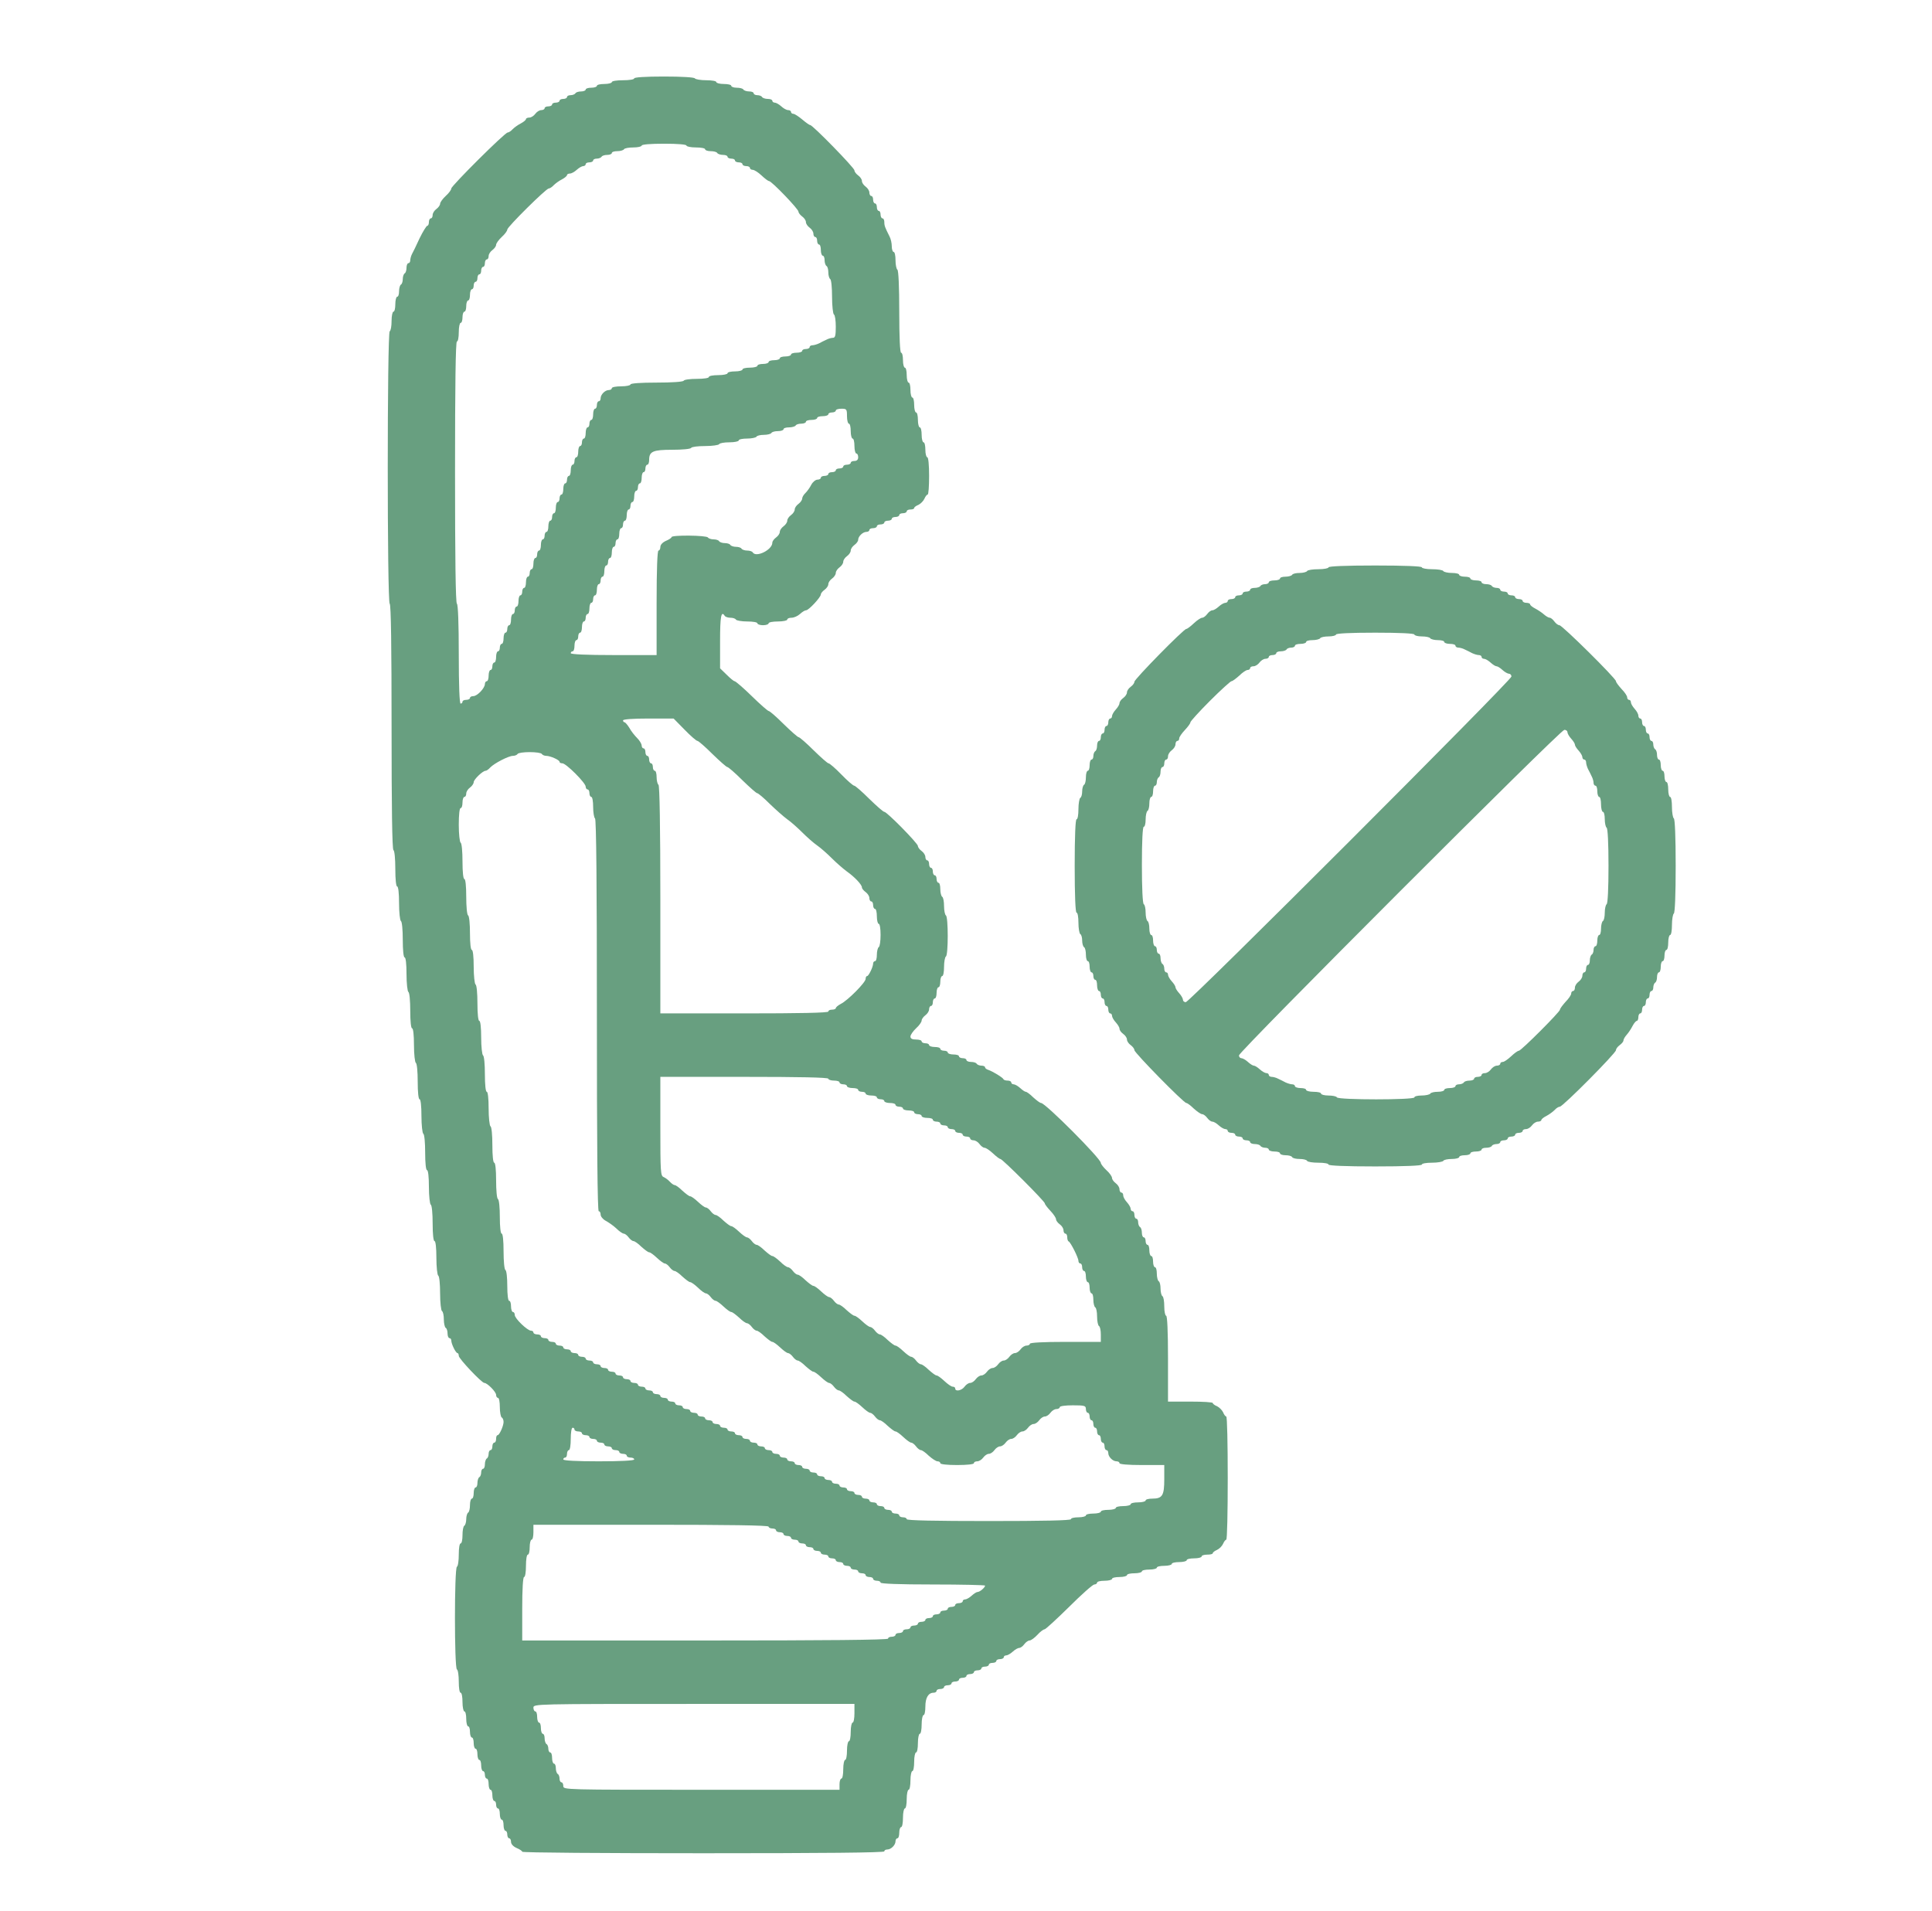
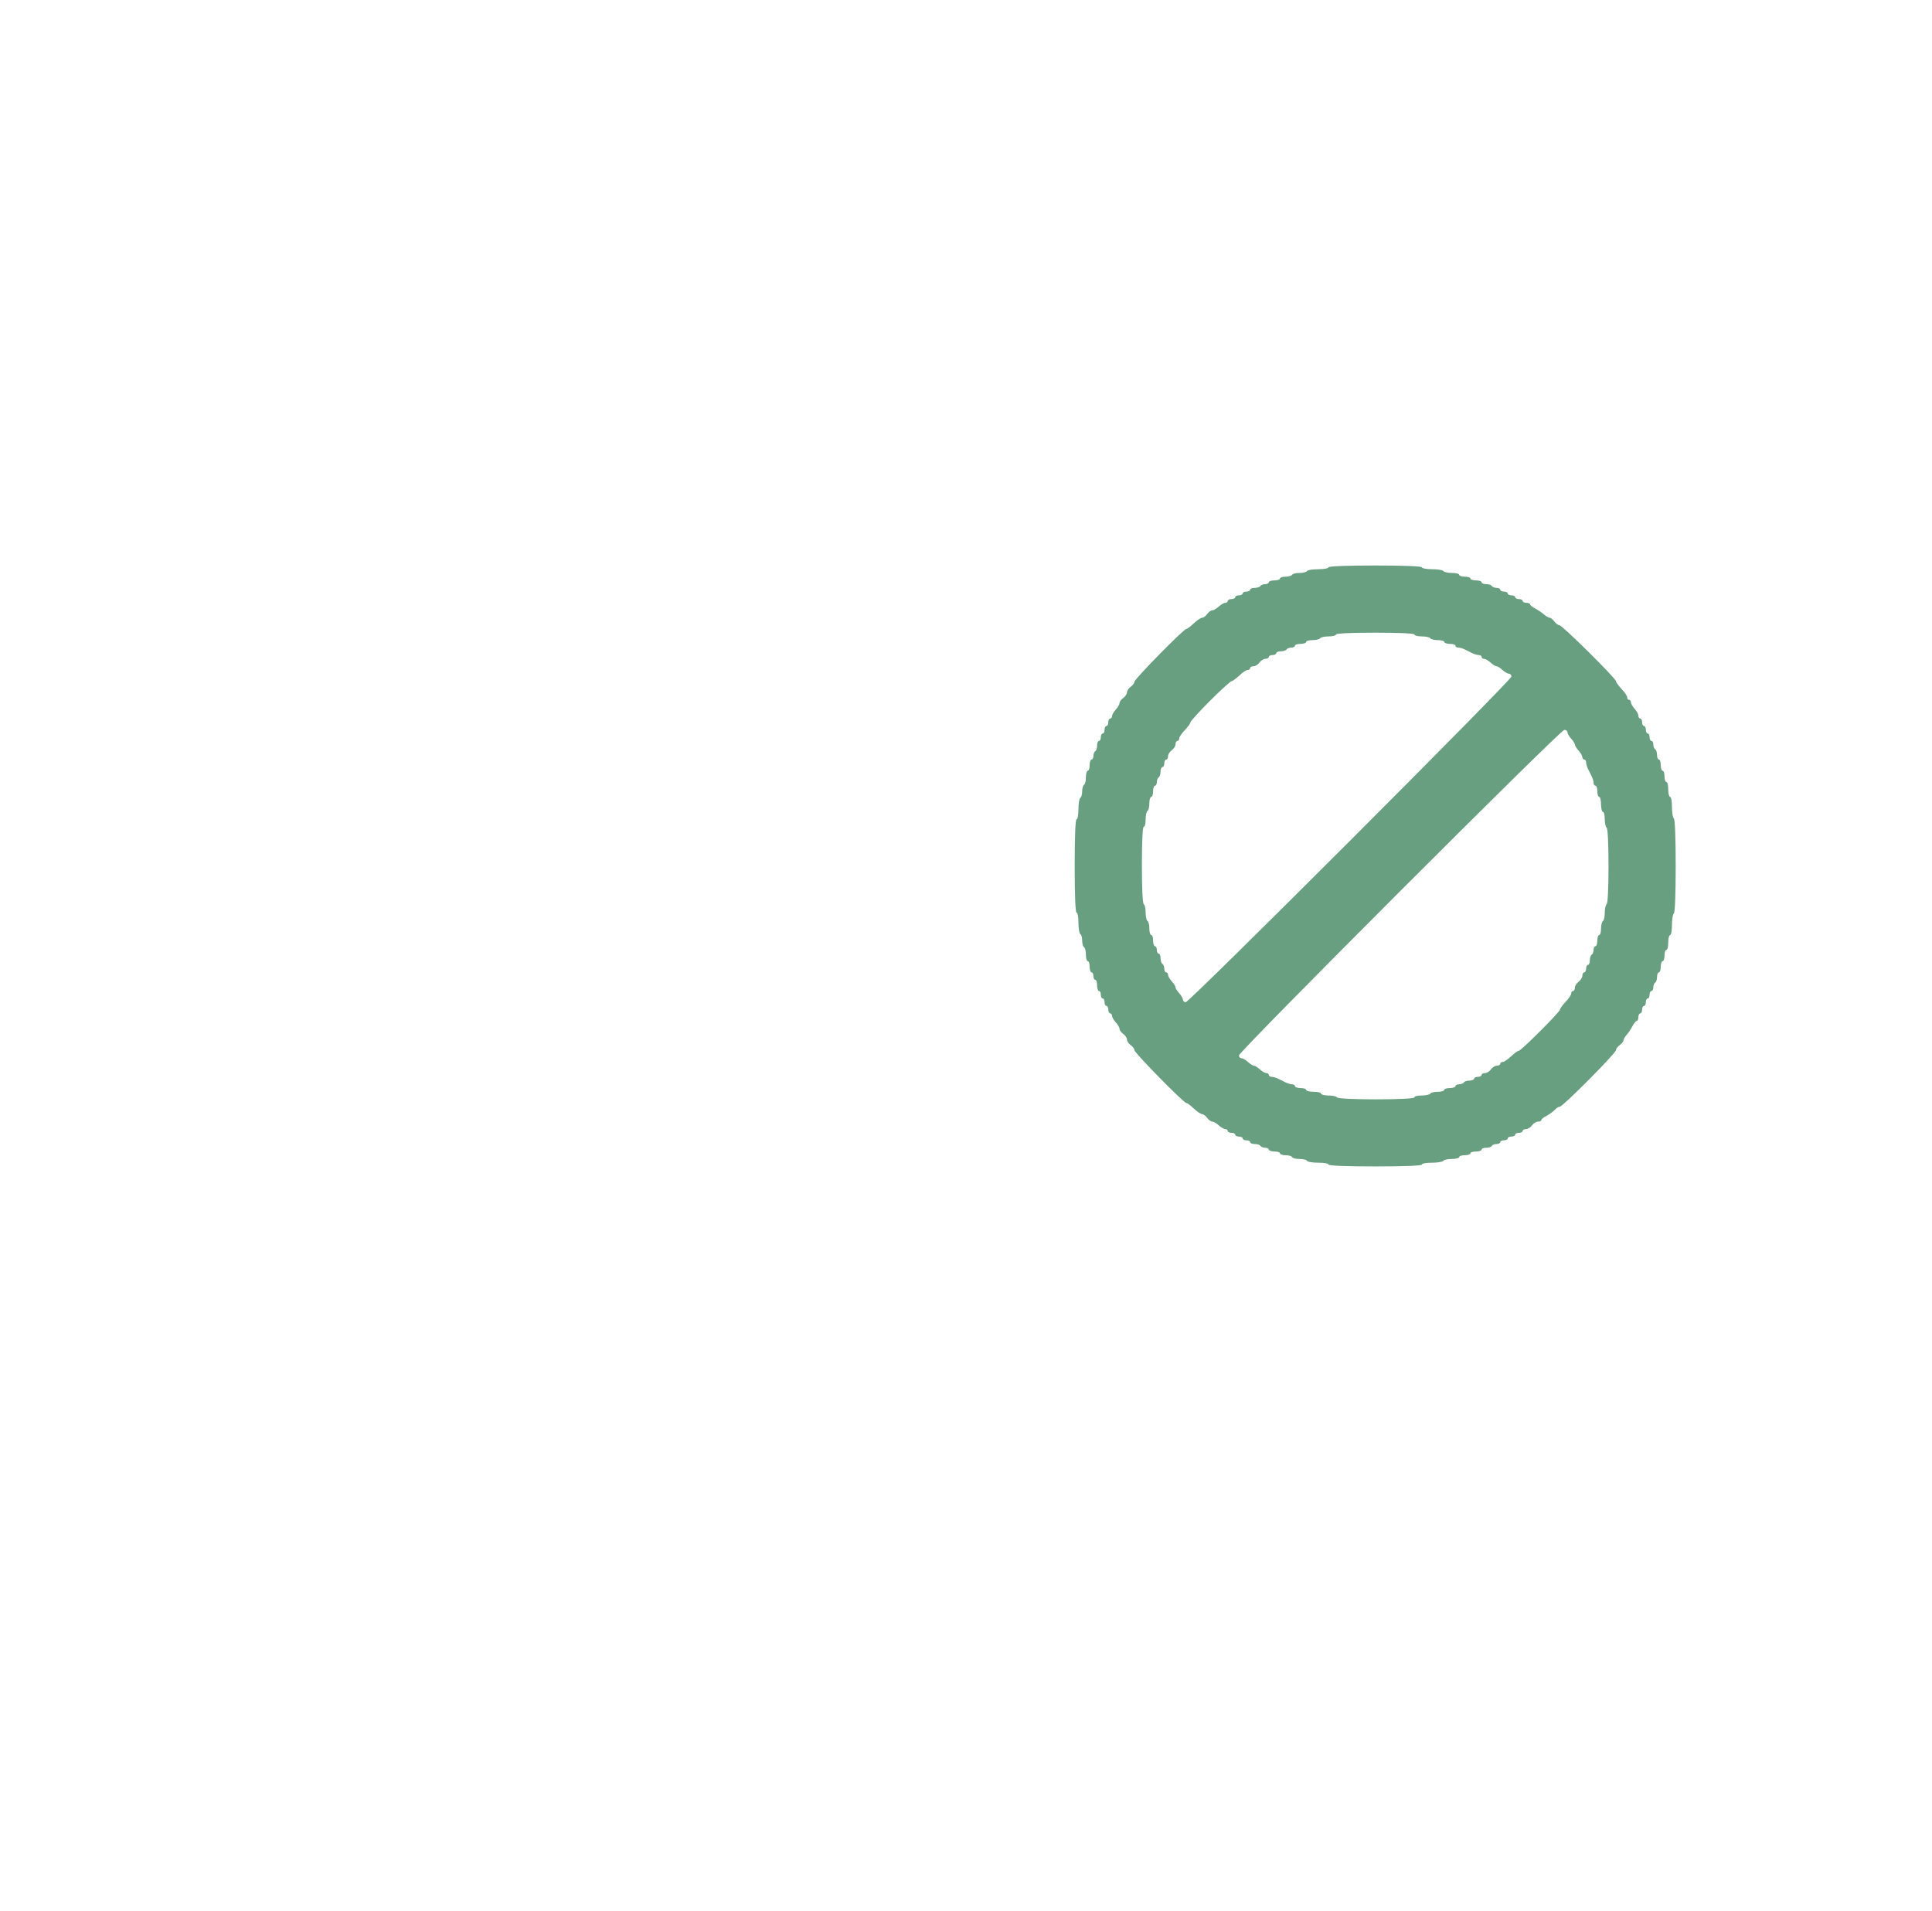
<svg xmlns="http://www.w3.org/2000/svg" width="93" height="92" viewBox="0 0 93 92" fill="none">
-   <path d="M30.529 3.773C30.529 3.827 30.286 3.863 29.99 3.863C29.693 3.863 29.451 3.899 29.451 3.953C29.451 3.998 29.289 4.043 29.091 4.043C28.894 4.043 28.732 4.079 28.732 4.133C28.732 4.178 28.615 4.223 28.462 4.223C28.319 4.223 28.193 4.259 28.193 4.312C28.193 4.357 28.094 4.402 27.977 4.402C27.852 4.402 27.726 4.438 27.699 4.492C27.672 4.537 27.564 4.582 27.465 4.582C27.375 4.582 27.294 4.618 27.294 4.672C27.294 4.717 27.214 4.762 27.115 4.762C27.016 4.762 26.935 4.798 26.935 4.852C26.935 4.896 26.854 4.941 26.756 4.941C26.657 4.941 26.576 4.977 26.576 5.031C26.576 5.076 26.495 5.121 26.396 5.121C26.297 5.121 26.216 5.157 26.216 5.211C26.216 5.256 26.145 5.301 26.055 5.301C25.965 5.301 25.839 5.382 25.767 5.48C25.695 5.579 25.57 5.66 25.48 5.66C25.39 5.66 25.318 5.696 25.318 5.732C25.318 5.777 25.21 5.867 25.075 5.939C24.932 6.011 24.761 6.136 24.68 6.217C24.599 6.307 24.491 6.379 24.438 6.379C24.303 6.379 21.724 8.948 21.724 9.074C21.724 9.137 21.607 9.299 21.455 9.434C21.311 9.568 21.185 9.739 21.185 9.811C21.185 9.874 21.104 9.991 21.006 10.062C20.907 10.134 20.826 10.26 20.826 10.35C20.826 10.44 20.79 10.512 20.736 10.512C20.691 10.512 20.646 10.593 20.646 10.691C20.646 10.79 20.61 10.871 20.565 10.871C20.529 10.871 20.359 11.141 20.197 11.473C20.044 11.815 19.873 12.156 19.828 12.237C19.784 12.327 19.748 12.461 19.748 12.533C19.748 12.605 19.712 12.668 19.658 12.668C19.613 12.668 19.568 12.767 19.568 12.884C19.568 13.009 19.532 13.135 19.478 13.162C19.433 13.189 19.388 13.315 19.388 13.432C19.388 13.548 19.352 13.674 19.298 13.701C19.253 13.728 19.209 13.872 19.209 14.025C19.209 14.168 19.173 14.285 19.119 14.285C19.074 14.285 19.029 14.447 19.029 14.645C19.029 14.842 18.993 15.004 18.939 15.004C18.894 15.004 18.849 15.202 18.849 15.444C18.849 15.696 18.813 15.92 18.759 15.947C18.634 16.028 18.634 28.984 18.759 29.064C18.822 29.1 18.849 31.176 18.849 34.994C18.849 38.812 18.876 40.888 18.939 40.924C18.993 40.951 19.029 41.355 19.029 41.831C19.029 42.334 19.065 42.676 19.119 42.676C19.173 42.676 19.209 42.999 19.209 43.475C19.209 43.925 19.253 44.311 19.298 44.338C19.352 44.365 19.388 44.769 19.388 45.245C19.388 45.748 19.424 46.09 19.478 46.09C19.532 46.09 19.568 46.413 19.568 46.889C19.568 47.339 19.613 47.725 19.658 47.752C19.712 47.779 19.748 48.183 19.748 48.659C19.748 49.163 19.784 49.504 19.837 49.504C19.891 49.504 19.927 49.827 19.927 50.303C19.927 50.753 19.972 51.139 20.017 51.166C20.071 51.193 20.107 51.597 20.107 52.073C20.107 52.577 20.143 52.918 20.197 52.918C20.251 52.918 20.287 53.241 20.287 53.718C20.287 54.167 20.332 54.553 20.377 54.58C20.43 54.607 20.466 55.011 20.466 55.487C20.466 55.991 20.502 56.332 20.556 56.332C20.61 56.332 20.646 56.656 20.646 57.132C20.646 57.581 20.691 57.967 20.736 57.994C20.79 58.021 20.826 58.425 20.826 58.902C20.826 59.405 20.862 59.746 20.916 59.746C20.97 59.746 21.006 60.069 21.006 60.546C21.006 60.995 21.05 61.381 21.095 61.408C21.149 61.435 21.185 61.822 21.185 62.262C21.185 62.702 21.23 63.088 21.275 63.115C21.329 63.142 21.365 63.331 21.365 63.52C21.365 63.708 21.41 63.897 21.455 63.924C21.509 63.951 21.544 64.077 21.544 64.202C21.544 64.319 21.59 64.418 21.634 64.418C21.688 64.418 21.724 64.472 21.724 64.535C21.724 64.697 21.94 65.137 22.021 65.137C22.057 65.137 22.084 65.2 22.084 65.272C22.084 65.406 23.189 66.574 23.314 66.574C23.458 66.574 23.881 67.005 23.881 67.149C23.881 67.23 23.925 67.293 23.97 67.293C24.024 67.293 24.06 67.491 24.06 67.733C24.06 67.985 24.105 68.209 24.15 68.236C24.204 68.263 24.24 68.362 24.24 68.452C24.24 68.641 24.042 69.09 23.952 69.09C23.907 69.09 23.881 69.171 23.881 69.269C23.881 69.368 23.845 69.449 23.791 69.449C23.746 69.449 23.701 69.53 23.701 69.629C23.701 69.728 23.665 69.809 23.611 69.809C23.566 69.809 23.521 69.889 23.521 69.979C23.521 70.078 23.485 70.186 23.431 70.213C23.386 70.24 23.341 70.366 23.341 70.491C23.341 70.608 23.305 70.707 23.252 70.707C23.207 70.707 23.162 70.788 23.162 70.878C23.162 70.977 23.126 71.084 23.072 71.111C23.027 71.138 22.982 71.264 22.982 71.39C22.982 71.507 22.946 71.606 22.892 71.606C22.847 71.606 22.802 71.722 22.802 71.875C22.802 72.019 22.766 72.144 22.712 72.144C22.668 72.144 22.623 72.279 22.623 72.45C22.623 72.621 22.587 72.791 22.533 72.818C22.488 72.845 22.443 72.989 22.443 73.133C22.443 73.277 22.398 73.42 22.353 73.447C22.299 73.474 22.263 73.681 22.263 73.906C22.263 74.121 22.227 74.301 22.173 74.301C22.119 74.301 22.084 74.534 22.084 74.831C22.084 75.127 22.048 75.397 21.994 75.424C21.868 75.496 21.868 80.293 21.994 80.365C22.048 80.392 22.084 80.662 22.084 80.958C22.084 81.255 22.119 81.488 22.173 81.488C22.227 81.488 22.263 81.686 22.263 81.938C22.263 82.18 22.308 82.387 22.353 82.387C22.407 82.387 22.443 82.548 22.443 82.746C22.443 82.944 22.488 83.106 22.533 83.106C22.587 83.106 22.623 83.222 22.623 83.375C22.623 83.519 22.668 83.644 22.712 83.644C22.766 83.644 22.802 83.761 22.802 83.914C22.802 84.058 22.847 84.184 22.892 84.184C22.946 84.184 22.982 84.3 22.982 84.453C22.982 84.597 23.027 84.723 23.072 84.723C23.126 84.723 23.162 84.84 23.162 84.992C23.162 85.136 23.207 85.262 23.252 85.262C23.305 85.262 23.341 85.343 23.341 85.441C23.341 85.54 23.386 85.621 23.431 85.621C23.485 85.621 23.521 85.738 23.521 85.891C23.521 86.034 23.566 86.16 23.611 86.16C23.665 86.16 23.701 86.277 23.701 86.43C23.701 86.573 23.746 86.699 23.791 86.699C23.845 86.699 23.881 86.78 23.881 86.879C23.881 86.978 23.925 87.059 23.97 87.059C24.024 87.059 24.06 87.175 24.06 87.328C24.06 87.472 24.105 87.598 24.15 87.598C24.204 87.598 24.24 87.715 24.24 87.867C24.24 88.011 24.285 88.137 24.33 88.137C24.384 88.137 24.419 88.218 24.419 88.316C24.419 88.415 24.465 88.496 24.509 88.496C24.563 88.496 24.599 88.577 24.599 88.667C24.599 88.775 24.707 88.891 24.869 88.963C25.021 89.026 25.138 89.107 25.138 89.143C25.138 89.188 29.064 89.215 33.853 89.215C39.603 89.215 42.568 89.188 42.568 89.125C42.568 89.071 42.631 89.035 42.712 89.035C42.891 89.035 43.107 88.82 43.107 88.64C43.107 88.559 43.152 88.496 43.197 88.496C43.251 88.496 43.287 88.37 43.287 88.227C43.287 88.074 43.332 87.957 43.377 87.957C43.431 87.957 43.466 87.75 43.466 87.508C43.466 87.256 43.511 87.059 43.556 87.059C43.61 87.059 43.646 86.852 43.646 86.609C43.646 86.358 43.691 86.16 43.736 86.16C43.79 86.16 43.826 85.954 43.826 85.711C43.826 85.459 43.871 85.262 43.916 85.262C43.969 85.262 44.005 85.055 44.005 84.812C44.005 84.561 44.05 84.363 44.095 84.363C44.149 84.363 44.185 84.157 44.185 83.914C44.185 83.662 44.23 83.465 44.275 83.465C44.329 83.465 44.365 83.258 44.365 83.016C44.365 82.764 44.41 82.566 44.455 82.566C44.509 82.566 44.544 82.378 44.544 82.153C44.544 81.731 44.688 81.488 44.94 81.488C45.021 81.488 45.084 81.443 45.084 81.398C45.084 81.344 45.164 81.309 45.263 81.309C45.362 81.309 45.443 81.264 45.443 81.219C45.443 81.165 45.524 81.129 45.623 81.129C45.721 81.129 45.802 81.084 45.802 81.039C45.802 80.985 45.883 80.949 45.982 80.949C46.081 80.949 46.162 80.904 46.162 80.859C46.162 80.805 46.243 80.769 46.341 80.769C46.44 80.769 46.521 80.725 46.521 80.68C46.521 80.626 46.602 80.59 46.701 80.59C46.8 80.59 46.88 80.545 46.88 80.5C46.88 80.446 46.961 80.41 47.06 80.41C47.159 80.41 47.24 80.365 47.24 80.32C47.24 80.266 47.321 80.231 47.419 80.231C47.518 80.231 47.599 80.186 47.599 80.141C47.599 80.087 47.68 80.051 47.779 80.051C47.878 80.051 47.959 80.006 47.959 79.961C47.959 79.907 48.039 79.871 48.138 79.871C48.237 79.871 48.318 79.826 48.318 79.781C48.318 79.727 48.372 79.691 48.435 79.691C48.498 79.691 48.641 79.611 48.749 79.512C48.857 79.413 48.992 79.332 49.055 79.332C49.127 79.332 49.234 79.251 49.306 79.152C49.378 79.053 49.495 78.973 49.558 78.973C49.63 78.973 49.8 78.847 49.935 78.703C50.07 78.55 50.232 78.434 50.285 78.434C50.331 78.434 50.861 77.948 51.462 77.356C52.056 76.763 52.603 76.277 52.675 76.277C52.747 76.277 52.81 76.232 52.81 76.188C52.81 76.134 52.972 76.098 53.169 76.098C53.367 76.098 53.529 76.053 53.529 76.008C53.529 75.954 53.691 75.918 53.888 75.918C54.086 75.918 54.248 75.873 54.248 75.828C54.248 75.774 54.409 75.738 54.607 75.738C54.805 75.738 54.966 75.693 54.966 75.648C54.966 75.594 55.128 75.559 55.326 75.559C55.523 75.559 55.685 75.514 55.685 75.469C55.685 75.415 55.847 75.379 56.044 75.379C56.242 75.379 56.404 75.334 56.404 75.289C56.404 75.235 56.566 75.199 56.763 75.199C56.961 75.199 57.123 75.154 57.123 75.109C57.123 75.055 57.284 75.019 57.482 75.019C57.68 75.019 57.841 74.975 57.841 74.93C57.841 74.876 57.967 74.84 58.111 74.84C58.264 74.84 58.38 74.813 58.38 74.768C58.38 74.732 58.47 74.66 58.578 74.615C58.695 74.561 58.821 74.436 58.875 74.319C58.919 74.211 58.991 74.121 59.027 74.121C59.072 74.121 59.099 72.782 59.099 71.156C59.099 69.521 59.072 68.191 59.027 68.191C58.991 68.191 58.919 68.102 58.875 67.985C58.821 67.877 58.695 67.751 58.587 67.697C58.47 67.652 58.38 67.581 58.38 67.544C58.38 67.5 57.895 67.473 57.302 67.473H56.224V65.406C56.224 64.085 56.188 63.34 56.134 63.34C56.09 63.34 56.044 63.142 56.044 62.9C56.044 62.648 56.009 62.423 55.955 62.397C55.91 62.37 55.865 62.208 55.865 62.037C55.865 61.866 55.829 61.705 55.775 61.678C55.73 61.651 55.685 61.48 55.685 61.309C55.685 61.139 55.649 61.004 55.595 61.004C55.55 61.004 55.505 60.878 55.505 60.734C55.505 60.582 55.469 60.465 55.416 60.465C55.371 60.465 55.326 60.339 55.326 60.195C55.326 60.043 55.29 59.926 55.236 59.926C55.191 59.926 55.146 59.845 55.146 59.746C55.146 59.647 55.11 59.566 55.056 59.566C55.011 59.566 54.966 59.468 54.966 59.351C54.966 59.225 54.931 59.099 54.877 59.072C54.832 59.045 54.787 58.938 54.787 58.839C54.787 58.749 54.751 58.668 54.697 58.668C54.652 58.668 54.607 58.587 54.607 58.488C54.607 58.389 54.571 58.309 54.517 58.309C54.472 58.309 54.427 58.255 54.427 58.192C54.427 58.129 54.346 57.985 54.248 57.877C54.149 57.77 54.068 57.626 54.068 57.545C54.068 57.473 54.032 57.41 53.978 57.41C53.933 57.41 53.888 57.338 53.888 57.248C53.888 57.159 53.807 57.033 53.709 56.961C53.61 56.889 53.529 56.772 53.529 56.709C53.529 56.638 53.412 56.467 53.259 56.332C53.116 56.197 52.99 56.035 52.99 55.982C52.99 55.775 50.322 53.098 50.115 53.098C50.061 53.098 49.899 52.972 49.737 52.828C49.585 52.675 49.423 52.559 49.378 52.559C49.333 52.559 49.216 52.478 49.109 52.379C49.001 52.28 48.857 52.199 48.794 52.199C48.731 52.199 48.677 52.154 48.677 52.109C48.677 52.056 48.596 52.02 48.507 52.02C48.408 52.02 48.318 51.993 48.3 51.948C48.264 51.867 47.788 51.579 47.581 51.507C47.491 51.48 47.419 51.427 47.419 51.382C47.419 51.337 47.339 51.301 47.249 51.301C47.15 51.301 47.042 51.256 47.015 51.211C46.988 51.157 46.862 51.121 46.737 51.121C46.62 51.121 46.521 51.076 46.521 51.031C46.521 50.977 46.44 50.941 46.341 50.941C46.243 50.941 46.162 50.897 46.162 50.852C46.162 50.798 46.045 50.762 45.892 50.762C45.748 50.762 45.623 50.717 45.623 50.672C45.623 50.618 45.542 50.582 45.443 50.582C45.344 50.582 45.263 50.537 45.263 50.492C45.263 50.438 45.147 50.402 44.994 50.402C44.85 50.402 44.724 50.357 44.724 50.312C44.724 50.259 44.643 50.223 44.544 50.223C44.446 50.223 44.365 50.178 44.365 50.133C44.365 50.079 44.248 50.043 44.095 50.043C43.907 50.043 43.826 49.998 43.826 49.899C43.826 49.818 43.952 49.639 44.095 49.504C44.248 49.369 44.365 49.198 44.365 49.127C44.365 49.064 44.446 48.947 44.544 48.875C44.643 48.803 44.724 48.677 44.724 48.587C44.724 48.498 44.769 48.426 44.814 48.426C44.868 48.426 44.904 48.345 44.904 48.246C44.904 48.147 44.949 48.066 44.994 48.066C45.048 48.066 45.084 47.941 45.084 47.797C45.084 47.644 45.129 47.527 45.173 47.527C45.227 47.527 45.263 47.402 45.263 47.258C45.263 47.105 45.308 46.988 45.353 46.988C45.407 46.988 45.443 46.791 45.443 46.548C45.443 46.297 45.488 46.072 45.533 46.045C45.65 45.973 45.65 44.14 45.533 44.068C45.488 44.041 45.443 43.835 45.443 43.619C45.443 43.404 45.407 43.197 45.353 43.17C45.308 43.143 45.263 42.972 45.263 42.802C45.263 42.631 45.227 42.496 45.173 42.496C45.129 42.496 45.084 42.415 45.084 42.316C45.084 42.218 45.048 42.137 44.994 42.137C44.949 42.137 44.904 42.056 44.904 41.957C44.904 41.858 44.868 41.777 44.814 41.777C44.769 41.777 44.724 41.697 44.724 41.598C44.724 41.499 44.688 41.418 44.634 41.418C44.59 41.418 44.544 41.346 44.544 41.256C44.544 41.166 44.464 41.041 44.365 40.969C44.266 40.897 44.185 40.789 44.185 40.726C44.185 40.6 42.694 39.082 42.568 39.082C42.514 39.082 42.191 38.794 41.84 38.453C41.49 38.103 41.166 37.824 41.121 37.824C41.068 37.824 40.789 37.582 40.502 37.285C40.214 36.989 39.935 36.746 39.882 36.746C39.837 36.746 39.513 36.459 39.163 36.117C38.812 35.767 38.489 35.488 38.444 35.488C38.399 35.488 38.076 35.201 37.725 34.859C37.375 34.509 37.052 34.23 37.007 34.23C36.962 34.23 36.593 33.907 36.189 33.512C35.785 33.116 35.407 32.793 35.362 32.793C35.318 32.793 35.147 32.649 34.976 32.478L34.662 32.173V30.861C34.662 29.675 34.716 29.379 34.886 29.648C34.913 29.693 35.039 29.738 35.156 29.738C35.273 29.738 35.398 29.774 35.425 29.828C35.452 29.873 35.704 29.918 35.973 29.918C36.243 29.918 36.459 29.954 36.459 30.008C36.459 30.053 36.584 30.098 36.728 30.098C36.881 30.098 36.998 30.053 36.998 30.008C36.998 29.954 37.204 29.918 37.447 29.918C37.698 29.918 37.896 29.873 37.896 29.828C37.896 29.774 37.986 29.738 38.103 29.738C38.219 29.738 38.399 29.657 38.507 29.559C38.615 29.46 38.741 29.379 38.803 29.379C38.929 29.379 39.513 28.75 39.513 28.615C39.513 28.561 39.594 28.462 39.693 28.391C39.792 28.319 39.873 28.202 39.873 28.121C39.873 28.04 39.953 27.923 40.052 27.852C40.151 27.78 40.232 27.663 40.232 27.582C40.232 27.501 40.313 27.384 40.412 27.312C40.511 27.241 40.591 27.124 40.591 27.043C40.591 26.962 40.672 26.845 40.771 26.773C40.87 26.702 40.951 26.585 40.951 26.504C40.951 26.423 41.032 26.306 41.13 26.234C41.229 26.163 41.31 26.055 41.31 25.983C41.31 25.821 41.535 25.605 41.706 25.605C41.786 25.605 41.849 25.561 41.849 25.516C41.849 25.462 41.93 25.426 42.029 25.426C42.128 25.426 42.209 25.381 42.209 25.336C42.209 25.282 42.289 25.246 42.388 25.246C42.487 25.246 42.568 25.201 42.568 25.156C42.568 25.102 42.649 25.066 42.748 25.066C42.846 25.066 42.927 25.021 42.927 24.977C42.927 24.923 43.008 24.887 43.107 24.887C43.206 24.887 43.287 24.842 43.287 24.797C43.287 24.743 43.368 24.707 43.466 24.707C43.565 24.707 43.646 24.662 43.646 24.617C43.646 24.563 43.727 24.527 43.826 24.527C43.925 24.527 44.005 24.5 44.005 24.456C44.005 24.419 44.095 24.348 44.212 24.303C44.32 24.249 44.446 24.123 44.5 24.006C44.544 23.898 44.616 23.809 44.652 23.809C44.697 23.809 44.724 23.404 44.724 22.91C44.724 22.371 44.688 22.012 44.634 22.012C44.59 22.012 44.544 21.85 44.544 21.652C44.544 21.455 44.509 21.293 44.455 21.293C44.41 21.293 44.365 21.131 44.365 20.934C44.365 20.736 44.329 20.574 44.275 20.574C44.23 20.574 44.185 20.413 44.185 20.215C44.185 20.017 44.149 19.855 44.095 19.855C44.05 19.855 44.005 19.694 44.005 19.496C44.005 19.298 43.969 19.137 43.916 19.137C43.871 19.137 43.826 18.975 43.826 18.777C43.826 18.58 43.79 18.418 43.736 18.418C43.691 18.418 43.646 18.256 43.646 18.059C43.646 17.861 43.61 17.699 43.556 17.699C43.511 17.699 43.466 17.538 43.466 17.34C43.466 17.142 43.431 16.98 43.377 16.98C43.323 16.98 43.287 16.262 43.287 15.013C43.287 13.791 43.251 13.018 43.197 12.982C43.152 12.956 43.107 12.749 43.107 12.524C43.107 12.309 43.071 12.129 43.017 12.129C42.972 12.129 42.927 12.003 42.927 11.859C42.927 11.707 42.882 11.5 42.819 11.383C42.604 10.952 42.568 10.871 42.568 10.691C42.568 10.593 42.532 10.512 42.478 10.512C42.433 10.512 42.388 10.431 42.388 10.332C42.388 10.233 42.352 10.152 42.298 10.152C42.254 10.152 42.209 10.072 42.209 9.973C42.209 9.874 42.173 9.793 42.119 9.793C42.074 9.793 42.029 9.712 42.029 9.613C42.029 9.514 41.993 9.434 41.939 9.434C41.894 9.434 41.849 9.362 41.849 9.272C41.849 9.182 41.768 9.056 41.669 8.984C41.571 8.912 41.49 8.796 41.49 8.715C41.49 8.634 41.409 8.517 41.31 8.445C41.211 8.373 41.13 8.266 41.13 8.203C41.13 8.077 39.118 6.02 39.001 6.02C38.956 6.02 38.785 5.894 38.615 5.75C38.444 5.606 38.246 5.48 38.193 5.48C38.13 5.48 38.076 5.436 38.076 5.391C38.076 5.337 38.013 5.301 37.941 5.301C37.86 5.301 37.716 5.22 37.609 5.121C37.501 5.022 37.357 4.941 37.294 4.941C37.231 4.941 37.177 4.896 37.177 4.852C37.177 4.798 37.078 4.762 36.962 4.762C36.836 4.762 36.71 4.717 36.683 4.672C36.656 4.618 36.548 4.582 36.45 4.582C36.36 4.582 36.279 4.537 36.279 4.492C36.279 4.438 36.18 4.402 36.063 4.402C35.938 4.402 35.812 4.357 35.785 4.312C35.758 4.259 35.614 4.223 35.461 4.223C35.318 4.223 35.201 4.178 35.201 4.133C35.201 4.079 35.039 4.043 34.841 4.043C34.644 4.043 34.482 3.998 34.482 3.953C34.482 3.899 34.266 3.863 33.997 3.863C33.727 3.863 33.476 3.818 33.449 3.773C33.413 3.72 32.82 3.684 31.957 3.684C31.068 3.684 30.529 3.72 30.529 3.773ZM33.044 7.008C33.044 7.053 33.251 7.098 33.494 7.098C33.745 7.098 33.943 7.134 33.943 7.188C33.943 7.232 34.06 7.277 34.203 7.277C34.356 7.277 34.5 7.313 34.527 7.367C34.554 7.412 34.68 7.457 34.806 7.457C34.922 7.457 35.021 7.493 35.021 7.547C35.021 7.592 35.102 7.637 35.201 7.637C35.3 7.637 35.38 7.673 35.38 7.727C35.38 7.771 35.461 7.816 35.56 7.816C35.659 7.816 35.74 7.852 35.74 7.906C35.74 7.951 35.821 7.996 35.919 7.996C36.018 7.996 36.099 8.032 36.099 8.086C36.099 8.131 36.162 8.176 36.234 8.176C36.306 8.176 36.495 8.293 36.656 8.445C36.809 8.589 36.971 8.715 37.016 8.715C37.141 8.715 38.435 10.062 38.435 10.188C38.435 10.242 38.516 10.35 38.615 10.422C38.714 10.494 38.794 10.611 38.794 10.691C38.794 10.772 38.875 10.889 38.974 10.961C39.073 11.033 39.154 11.159 39.154 11.248C39.154 11.338 39.199 11.41 39.244 11.41C39.298 11.41 39.334 11.491 39.334 11.59C39.334 11.689 39.379 11.77 39.423 11.77C39.477 11.77 39.513 11.886 39.513 12.039C39.513 12.183 39.558 12.309 39.603 12.309C39.657 12.309 39.693 12.407 39.693 12.524C39.693 12.65 39.738 12.776 39.783 12.803C39.837 12.83 39.873 12.973 39.873 13.117C39.873 13.261 39.918 13.405 39.962 13.432C40.016 13.459 40.052 13.845 40.052 14.285C40.052 14.725 40.097 15.112 40.142 15.139C40.196 15.166 40.232 15.435 40.232 15.732C40.232 16.145 40.205 16.262 40.097 16.262C40.025 16.262 39.882 16.298 39.783 16.352C39.684 16.396 39.522 16.477 39.423 16.531C39.325 16.576 39.181 16.621 39.109 16.621C39.037 16.621 38.974 16.657 38.974 16.711C38.974 16.756 38.893 16.801 38.794 16.801C38.696 16.801 38.615 16.837 38.615 16.891C38.615 16.936 38.498 16.98 38.345 16.98C38.202 16.98 38.076 17.016 38.076 17.07C38.076 17.115 37.959 17.16 37.806 17.16C37.663 17.16 37.537 17.196 37.537 17.25C37.537 17.295 37.42 17.34 37.267 17.34C37.123 17.34 36.998 17.376 36.998 17.43C36.998 17.475 36.881 17.52 36.728 17.52C36.584 17.52 36.459 17.555 36.459 17.609C36.459 17.654 36.297 17.699 36.099 17.699C35.902 17.699 35.74 17.735 35.74 17.789C35.74 17.834 35.578 17.879 35.38 17.879C35.183 17.879 35.021 17.915 35.021 17.969C35.021 18.014 34.823 18.059 34.572 18.059C34.329 18.059 34.123 18.095 34.123 18.148C34.123 18.202 33.871 18.238 33.548 18.238C33.224 18.238 32.937 18.274 32.91 18.328C32.874 18.382 32.344 18.418 31.598 18.418C30.825 18.418 30.349 18.454 30.349 18.508C30.349 18.553 30.152 18.598 29.9 18.598C29.657 18.598 29.451 18.634 29.451 18.688C29.451 18.732 29.388 18.777 29.307 18.777C29.127 18.777 28.912 18.993 28.912 19.173C28.912 19.253 28.876 19.316 28.822 19.316C28.777 19.316 28.732 19.397 28.732 19.496C28.732 19.595 28.696 19.676 28.642 19.676C28.597 19.676 28.552 19.793 28.552 19.945C28.552 20.089 28.516 20.215 28.462 20.215C28.418 20.215 28.373 20.296 28.373 20.395C28.373 20.493 28.337 20.574 28.283 20.574C28.238 20.574 28.193 20.691 28.193 20.844C28.193 20.988 28.157 21.113 28.103 21.113C28.058 21.113 28.013 21.194 28.013 21.293C28.013 21.392 27.977 21.473 27.923 21.473C27.878 21.473 27.834 21.59 27.834 21.742C27.834 21.886 27.798 22.012 27.744 22.012C27.699 22.012 27.654 22.093 27.654 22.191C27.654 22.29 27.618 22.371 27.564 22.371C27.519 22.371 27.474 22.488 27.474 22.641C27.474 22.784 27.438 22.91 27.384 22.91C27.34 22.91 27.294 22.991 27.294 23.09C27.294 23.189 27.259 23.27 27.205 23.27C27.16 23.27 27.115 23.386 27.115 23.539C27.115 23.683 27.079 23.809 27.025 23.809C26.98 23.809 26.935 23.89 26.935 23.988C26.935 24.087 26.899 24.168 26.845 24.168C26.8 24.168 26.756 24.285 26.756 24.438C26.756 24.581 26.72 24.707 26.666 24.707C26.621 24.707 26.576 24.788 26.576 24.887C26.576 24.985 26.54 25.066 26.486 25.066C26.441 25.066 26.396 25.183 26.396 25.336C26.396 25.48 26.36 25.605 26.306 25.605C26.261 25.605 26.216 25.686 26.216 25.785C26.216 25.884 26.18 25.965 26.127 25.965C26.082 25.965 26.037 26.082 26.037 26.234C26.037 26.378 26.001 26.504 25.947 26.504C25.902 26.504 25.857 26.585 25.857 26.684C25.857 26.782 25.821 26.863 25.767 26.863C25.722 26.863 25.677 26.98 25.677 27.133C25.677 27.277 25.641 27.402 25.587 27.402C25.543 27.402 25.498 27.483 25.498 27.582C25.498 27.681 25.462 27.762 25.408 27.762C25.363 27.762 25.318 27.878 25.318 28.031C25.318 28.175 25.282 28.301 25.228 28.301C25.183 28.301 25.138 28.382 25.138 28.48C25.138 28.579 25.102 28.66 25.048 28.66C25.003 28.66 24.959 28.777 24.959 28.93C24.959 29.073 24.923 29.199 24.869 29.199C24.824 29.199 24.779 29.28 24.779 29.379C24.779 29.478 24.743 29.559 24.689 29.559C24.644 29.559 24.599 29.675 24.599 29.828C24.599 29.972 24.563 30.098 24.509 30.098C24.465 30.098 24.419 30.178 24.419 30.277C24.419 30.376 24.384 30.457 24.33 30.457C24.285 30.457 24.24 30.574 24.24 30.727C24.24 30.87 24.204 30.996 24.15 30.996C24.105 30.996 24.06 31.077 24.06 31.176C24.06 31.275 24.024 31.355 23.97 31.355C23.925 31.355 23.881 31.472 23.881 31.625C23.881 31.769 23.845 31.895 23.791 31.895C23.746 31.895 23.701 31.975 23.701 32.074C23.701 32.173 23.665 32.254 23.611 32.254C23.566 32.254 23.521 32.371 23.521 32.523C23.521 32.667 23.485 32.793 23.431 32.793C23.386 32.793 23.341 32.856 23.341 32.928C23.341 33.125 22.973 33.512 22.784 33.512C22.695 33.512 22.623 33.548 22.623 33.602C22.623 33.647 22.542 33.691 22.443 33.691C22.344 33.691 22.263 33.727 22.263 33.781C22.263 33.826 22.227 33.871 22.173 33.871C22.119 33.871 22.084 33.018 22.084 31.499C22.084 30.008 22.048 29.1 21.994 29.064C21.931 29.029 21.904 26.818 21.904 22.721C21.904 18.598 21.931 16.441 21.994 16.441C22.048 16.441 22.084 16.235 22.084 15.992C22.084 15.741 22.128 15.543 22.173 15.543C22.227 15.543 22.263 15.417 22.263 15.273C22.263 15.121 22.308 15.004 22.353 15.004C22.407 15.004 22.443 14.878 22.443 14.734C22.443 14.582 22.488 14.465 22.533 14.465C22.587 14.465 22.623 14.339 22.623 14.195C22.623 14.043 22.668 13.926 22.712 13.926C22.766 13.926 22.802 13.845 22.802 13.746C22.802 13.647 22.847 13.566 22.892 13.566C22.946 13.566 22.982 13.486 22.982 13.387C22.982 13.288 23.027 13.207 23.072 13.207C23.126 13.207 23.162 13.126 23.162 13.027C23.162 12.928 23.207 12.848 23.252 12.848C23.305 12.848 23.341 12.767 23.341 12.668C23.341 12.569 23.386 12.488 23.431 12.488C23.485 12.488 23.521 12.416 23.521 12.327C23.521 12.237 23.602 12.111 23.701 12.039C23.8 11.967 23.881 11.85 23.881 11.787C23.881 11.716 24.006 11.545 24.15 11.41C24.303 11.275 24.419 11.114 24.419 11.051C24.419 10.925 26.288 9.074 26.414 9.074C26.468 9.074 26.576 9.002 26.657 8.912C26.738 8.832 26.908 8.706 27.052 8.634C27.187 8.562 27.294 8.472 27.294 8.427C27.294 8.391 27.357 8.355 27.429 8.355C27.51 8.355 27.654 8.275 27.762 8.176C27.869 8.077 28.013 7.996 28.076 7.996C28.139 7.996 28.193 7.951 28.193 7.906C28.193 7.852 28.274 7.816 28.373 7.816C28.471 7.816 28.552 7.771 28.552 7.727C28.552 7.673 28.633 7.637 28.723 7.637C28.822 7.637 28.93 7.592 28.957 7.547C28.984 7.493 29.109 7.457 29.235 7.457C29.352 7.457 29.451 7.412 29.451 7.367C29.451 7.313 29.568 7.277 29.711 7.277C29.864 7.277 30.008 7.232 30.035 7.188C30.062 7.134 30.268 7.098 30.493 7.098C30.709 7.098 30.888 7.053 30.888 7.008C30.888 6.954 31.311 6.918 31.966 6.918C32.622 6.918 33.044 6.954 33.044 7.008ZM40.771 20.035C40.771 20.233 40.816 20.395 40.861 20.395C40.915 20.395 40.951 20.556 40.951 20.754C40.951 20.952 40.996 21.113 41.041 21.113C41.094 21.113 41.13 21.275 41.13 21.473C41.13 21.67 41.175 21.832 41.22 21.832C41.274 21.832 41.31 21.913 41.31 22.012C41.31 22.128 41.247 22.191 41.13 22.191C41.032 22.191 40.951 22.227 40.951 22.281C40.951 22.326 40.87 22.371 40.771 22.371C40.672 22.371 40.591 22.407 40.591 22.461C40.591 22.506 40.511 22.551 40.412 22.551C40.313 22.551 40.232 22.587 40.232 22.641C40.232 22.686 40.151 22.73 40.052 22.73C39.953 22.73 39.873 22.766 39.873 22.82C39.873 22.865 39.792 22.91 39.693 22.91C39.594 22.91 39.513 22.946 39.513 23C39.513 23.045 39.441 23.09 39.352 23.09C39.262 23.09 39.127 23.198 39.055 23.332C38.983 23.476 38.857 23.647 38.777 23.728C38.687 23.809 38.615 23.934 38.615 23.997C38.615 24.069 38.534 24.186 38.435 24.258C38.336 24.33 38.255 24.447 38.255 24.527C38.255 24.608 38.175 24.725 38.076 24.797C37.977 24.869 37.896 24.985 37.896 25.066C37.896 25.147 37.815 25.264 37.716 25.336C37.618 25.408 37.537 25.525 37.537 25.605C37.537 25.686 37.456 25.803 37.357 25.875C37.258 25.947 37.177 26.055 37.177 26.127C37.177 26.468 36.396 26.854 36.234 26.594C36.207 26.54 36.081 26.504 35.965 26.504C35.848 26.504 35.722 26.459 35.695 26.414C35.668 26.36 35.542 26.324 35.425 26.324C35.309 26.324 35.183 26.279 35.156 26.234C35.129 26.18 35.003 26.145 34.886 26.145C34.77 26.145 34.644 26.1 34.617 26.055C34.59 26.001 34.464 25.965 34.347 25.965C34.23 25.965 34.105 25.92 34.078 25.875C34.015 25.767 32.326 25.749 32.326 25.857C32.326 25.893 32.209 25.974 32.056 26.037C31.895 26.109 31.787 26.225 31.787 26.333C31.787 26.423 31.751 26.504 31.697 26.504C31.643 26.504 31.607 27.402 31.607 29.02V31.535H29.541C28.22 31.535 27.474 31.499 27.474 31.445C27.474 31.391 27.519 31.355 27.564 31.355C27.618 31.355 27.654 31.23 27.654 31.086C27.654 30.933 27.699 30.816 27.744 30.816C27.798 30.816 27.834 30.735 27.834 30.637C27.834 30.538 27.878 30.457 27.923 30.457C27.977 30.457 28.013 30.331 28.013 30.188C28.013 30.035 28.058 29.918 28.103 29.918C28.157 29.918 28.193 29.837 28.193 29.738C28.193 29.64 28.238 29.559 28.283 29.559C28.337 29.559 28.373 29.433 28.373 29.289C28.373 29.136 28.418 29.02 28.462 29.02C28.516 29.02 28.552 28.939 28.552 28.84C28.552 28.741 28.597 28.66 28.642 28.66C28.696 28.66 28.732 28.534 28.732 28.391C28.732 28.238 28.777 28.121 28.822 28.121C28.876 28.121 28.912 28.04 28.912 27.941C28.912 27.843 28.957 27.762 29.002 27.762C29.055 27.762 29.091 27.636 29.091 27.492C29.091 27.34 29.136 27.223 29.181 27.223C29.235 27.223 29.271 27.142 29.271 27.043C29.271 26.944 29.316 26.863 29.361 26.863C29.415 26.863 29.451 26.738 29.451 26.594C29.451 26.441 29.496 26.324 29.541 26.324C29.595 26.324 29.631 26.243 29.631 26.145C29.631 26.046 29.675 25.965 29.72 25.965C29.774 25.965 29.81 25.839 29.81 25.695C29.81 25.543 29.855 25.426 29.9 25.426C29.954 25.426 29.99 25.345 29.99 25.246C29.99 25.147 30.035 25.066 30.08 25.066C30.134 25.066 30.169 24.941 30.169 24.797C30.169 24.644 30.215 24.527 30.259 24.527C30.313 24.527 30.349 24.447 30.349 24.348C30.349 24.249 30.394 24.168 30.439 24.168C30.493 24.168 30.529 24.042 30.529 23.898C30.529 23.746 30.574 23.629 30.619 23.629C30.673 23.629 30.709 23.548 30.709 23.449C30.709 23.35 30.753 23.27 30.798 23.27C30.852 23.27 30.888 23.144 30.888 23C30.888 22.847 30.933 22.73 30.978 22.73C31.032 22.73 31.068 22.65 31.068 22.551C31.068 22.452 31.113 22.371 31.158 22.371C31.212 22.371 31.248 22.263 31.248 22.137C31.248 21.733 31.427 21.652 32.362 21.652C32.829 21.652 33.242 21.616 33.269 21.562C33.296 21.509 33.602 21.473 33.943 21.473C34.284 21.473 34.59 21.428 34.617 21.383C34.644 21.329 34.868 21.293 35.12 21.293C35.362 21.293 35.56 21.248 35.56 21.203C35.56 21.149 35.74 21.113 35.956 21.113C36.18 21.113 36.387 21.068 36.414 21.023C36.441 20.97 36.602 20.934 36.773 20.934C36.944 20.934 37.105 20.889 37.132 20.844C37.159 20.79 37.303 20.754 37.456 20.754C37.6 20.754 37.716 20.709 37.716 20.664C37.716 20.61 37.833 20.574 37.977 20.574C38.13 20.574 38.273 20.529 38.3 20.484C38.327 20.43 38.453 20.395 38.579 20.395C38.696 20.395 38.794 20.35 38.794 20.305C38.794 20.251 38.92 20.215 39.064 20.215C39.217 20.215 39.334 20.17 39.334 20.125C39.334 20.071 39.459 20.035 39.603 20.035C39.756 20.035 39.873 19.99 39.873 19.945C39.873 19.891 39.953 19.855 40.052 19.855C40.151 19.855 40.232 19.811 40.232 19.766C40.232 19.712 40.358 19.676 40.502 19.676C40.753 19.676 40.771 19.694 40.771 20.035ZM32.955 35.129C33.242 35.425 33.521 35.668 33.575 35.668C33.62 35.668 33.943 35.947 34.293 36.297C34.644 36.638 34.967 36.926 35.012 36.926C35.057 36.926 35.38 37.204 35.731 37.555C36.081 37.896 36.405 38.184 36.45 38.184C36.495 38.184 36.773 38.417 37.06 38.705C37.348 38.983 37.725 39.316 37.896 39.441C38.067 39.558 38.39 39.846 38.615 40.07C38.84 40.295 39.163 40.582 39.334 40.699C39.504 40.816 39.828 41.103 40.052 41.328C40.277 41.553 40.6 41.831 40.771 41.957C41.13 42.209 41.49 42.586 41.49 42.721C41.49 42.775 41.571 42.873 41.669 42.945C41.768 43.017 41.849 43.143 41.849 43.233C41.849 43.323 41.894 43.395 41.939 43.395C41.993 43.395 42.029 43.475 42.029 43.574C42.029 43.673 42.074 43.754 42.119 43.754C42.173 43.754 42.209 43.916 42.209 44.113C42.209 44.311 42.254 44.473 42.298 44.473C42.352 44.473 42.388 44.706 42.388 45.003C42.388 45.299 42.352 45.569 42.298 45.596C42.254 45.623 42.209 45.793 42.209 45.964C42.209 46.135 42.173 46.27 42.119 46.27C42.074 46.27 42.029 46.323 42.029 46.386C42.029 46.548 41.813 46.988 41.741 46.988C41.697 46.988 41.669 47.051 41.669 47.123C41.669 47.294 40.816 48.156 40.475 48.327C40.34 48.399 40.232 48.489 40.232 48.534C40.232 48.569 40.151 48.605 40.052 48.605C39.953 48.605 39.873 48.641 39.873 48.695C39.873 48.758 38.462 48.785 35.83 48.785H31.787V43.314C31.787 39.756 31.751 37.815 31.697 37.779C31.652 37.752 31.607 37.582 31.607 37.411C31.607 37.24 31.571 37.105 31.517 37.105C31.472 37.105 31.427 37.025 31.427 36.926C31.427 36.827 31.391 36.746 31.337 36.746C31.293 36.746 31.248 36.665 31.248 36.566C31.248 36.468 31.212 36.387 31.158 36.387C31.113 36.387 31.068 36.306 31.068 36.207C31.068 36.108 31.032 36.027 30.978 36.027C30.933 36.027 30.888 35.965 30.888 35.893C30.888 35.812 30.79 35.65 30.673 35.533C30.547 35.407 30.376 35.192 30.295 35.039C30.206 34.895 30.098 34.77 30.062 34.77C30.026 34.77 29.99 34.725 29.99 34.68C29.99 34.626 30.457 34.59 31.212 34.59H32.425L32.955 35.129ZM26.082 36.297C26.109 36.342 26.207 36.387 26.297 36.387C26.486 36.387 26.935 36.584 26.935 36.674C26.935 36.719 26.998 36.746 27.07 36.746C27.25 36.746 28.193 37.69 28.193 37.869C28.193 37.941 28.238 38.004 28.283 38.004C28.337 38.004 28.373 38.085 28.373 38.184C28.373 38.282 28.418 38.363 28.462 38.363C28.516 38.363 28.552 38.579 28.552 38.848C28.552 39.118 28.597 39.37 28.642 39.397C28.705 39.432 28.732 42.694 28.732 48.884C28.732 55.11 28.759 58.309 28.822 58.309C28.876 58.309 28.912 58.38 28.912 58.47C28.912 58.56 29.02 58.695 29.154 58.767C29.289 58.839 29.523 59 29.666 59.135C29.81 59.279 29.972 59.387 30.026 59.387C30.08 59.387 30.188 59.468 30.259 59.566C30.331 59.665 30.439 59.746 30.493 59.746C30.547 59.746 30.718 59.863 30.87 60.016C31.032 60.159 31.194 60.285 31.248 60.285C31.302 60.285 31.463 60.402 31.625 60.555C31.778 60.698 31.948 60.824 32.002 60.824C32.056 60.824 32.164 60.905 32.236 61.004C32.308 61.103 32.416 61.184 32.469 61.184C32.523 61.184 32.694 61.3 32.847 61.453C33.009 61.597 33.17 61.723 33.224 61.723C33.278 61.723 33.44 61.84 33.602 61.992C33.754 62.145 33.925 62.262 33.979 62.262C34.033 62.262 34.141 62.343 34.212 62.441C34.284 62.54 34.392 62.621 34.446 62.621C34.5 62.621 34.671 62.747 34.823 62.891C34.985 63.043 35.147 63.16 35.201 63.16C35.255 63.16 35.416 63.286 35.578 63.43C35.731 63.582 35.902 63.699 35.956 63.699C36.009 63.699 36.117 63.78 36.189 63.879C36.261 63.978 36.369 64.059 36.423 64.059C36.477 64.059 36.647 64.175 36.8 64.328C36.962 64.472 37.123 64.598 37.177 64.598C37.231 64.598 37.393 64.715 37.555 64.867C37.707 65.011 37.878 65.137 37.932 65.137C37.986 65.137 38.094 65.218 38.166 65.316C38.237 65.415 38.345 65.496 38.399 65.496C38.453 65.496 38.624 65.613 38.777 65.766C38.938 65.909 39.1 66.035 39.154 66.035C39.208 66.035 39.37 66.152 39.531 66.305C39.684 66.448 39.855 66.574 39.909 66.574C39.962 66.574 40.07 66.655 40.142 66.754C40.214 66.853 40.322 66.934 40.376 66.934C40.43 66.934 40.6 67.05 40.753 67.203C40.915 67.347 41.077 67.473 41.13 67.473C41.184 67.473 41.346 67.59 41.508 67.742C41.66 67.886 41.831 68.012 41.885 68.012C41.939 68.012 42.047 68.093 42.119 68.191C42.191 68.29 42.298 68.371 42.352 68.371C42.406 68.371 42.577 68.488 42.73 68.641C42.891 68.784 43.053 68.91 43.107 68.91C43.161 68.91 43.323 69.027 43.484 69.18C43.637 69.323 43.808 69.449 43.862 69.449C43.916 69.449 44.023 69.53 44.095 69.629C44.167 69.728 44.275 69.809 44.329 69.809C44.383 69.809 44.553 69.925 44.706 70.078C44.868 70.222 45.057 70.348 45.129 70.348C45.2 70.348 45.263 70.384 45.263 70.438C45.263 70.491 45.596 70.527 46.072 70.527C46.548 70.527 46.88 70.491 46.88 70.438C46.88 70.384 46.952 70.348 47.042 70.348C47.132 70.348 47.258 70.267 47.33 70.168C47.402 70.069 47.518 69.988 47.599 69.988C47.68 69.988 47.797 69.907 47.869 69.809C47.941 69.71 48.057 69.629 48.138 69.629C48.219 69.629 48.336 69.548 48.408 69.449C48.48 69.35 48.596 69.269 48.677 69.269C48.758 69.269 48.875 69.189 48.947 69.09C49.019 68.991 49.136 68.91 49.216 68.91C49.297 68.91 49.414 68.829 49.486 68.731C49.558 68.632 49.675 68.551 49.755 68.551C49.836 68.551 49.953 68.47 50.025 68.371C50.097 68.272 50.214 68.191 50.294 68.191C50.375 68.191 50.492 68.111 50.564 68.012C50.636 67.913 50.762 67.832 50.852 67.832C50.941 67.832 51.013 67.787 51.013 67.742C51.013 67.688 51.283 67.652 51.642 67.652C52.208 67.652 52.271 67.67 52.271 67.832C52.271 67.931 52.316 68.012 52.361 68.012C52.415 68.012 52.451 68.093 52.451 68.191C52.451 68.29 52.496 68.371 52.541 68.371C52.594 68.371 52.63 68.452 52.63 68.551C52.63 68.65 52.675 68.731 52.72 68.731C52.774 68.731 52.81 68.811 52.81 68.91C52.81 69.009 52.855 69.09 52.9 69.09C52.954 69.09 52.99 69.171 52.99 69.269C52.99 69.368 53.035 69.449 53.08 69.449C53.134 69.449 53.169 69.53 53.169 69.629C53.169 69.728 53.215 69.809 53.259 69.809C53.313 69.809 53.349 69.871 53.349 69.952C53.349 70.132 53.565 70.348 53.745 70.348C53.825 70.348 53.888 70.384 53.888 70.438C53.888 70.491 54.31 70.527 54.966 70.527H56.044V71.21C56.044 71.992 55.955 72.144 55.469 72.144C55.29 72.144 55.146 72.18 55.146 72.234C55.146 72.279 54.984 72.324 54.787 72.324C54.589 72.324 54.427 72.36 54.427 72.414C54.427 72.459 54.266 72.504 54.068 72.504C53.87 72.504 53.709 72.54 53.709 72.594C53.709 72.639 53.547 72.684 53.349 72.684C53.152 72.684 52.99 72.719 52.99 72.773C52.99 72.818 52.828 72.863 52.63 72.863C52.433 72.863 52.271 72.899 52.271 72.953C52.271 72.998 52.109 73.043 51.912 73.043C51.714 73.043 51.552 73.079 51.552 73.133C51.552 73.196 50.178 73.223 47.599 73.223C45.021 73.223 43.646 73.196 43.646 73.133C43.646 73.079 43.565 73.043 43.466 73.043C43.368 73.043 43.287 72.998 43.287 72.953C43.287 72.899 43.206 72.863 43.107 72.863C43.008 72.863 42.927 72.818 42.927 72.773C42.927 72.719 42.846 72.684 42.748 72.684C42.649 72.684 42.568 72.639 42.568 72.594C42.568 72.54 42.487 72.504 42.388 72.504C42.289 72.504 42.209 72.459 42.209 72.414C42.209 72.36 42.128 72.324 42.029 72.324C41.93 72.324 41.849 72.279 41.849 72.234C41.849 72.18 41.768 72.144 41.669 72.144C41.571 72.144 41.49 72.1 41.49 72.055C41.49 72.001 41.409 71.965 41.31 71.965C41.211 71.965 41.13 71.92 41.13 71.875C41.13 71.821 41.05 71.785 40.951 71.785C40.852 71.785 40.771 71.74 40.771 71.695C40.771 71.641 40.69 71.606 40.591 71.606C40.493 71.606 40.412 71.561 40.412 71.516C40.412 71.462 40.331 71.426 40.232 71.426C40.133 71.426 40.052 71.381 40.052 71.336C40.052 71.282 39.971 71.246 39.873 71.246C39.774 71.246 39.693 71.201 39.693 71.156C39.693 71.102 39.612 71.066 39.513 71.066C39.414 71.066 39.334 71.022 39.334 70.977C39.334 70.923 39.253 70.887 39.154 70.887C39.055 70.887 38.974 70.842 38.974 70.797C38.974 70.743 38.893 70.707 38.794 70.707C38.696 70.707 38.615 70.662 38.615 70.617C38.615 70.563 38.534 70.527 38.435 70.527C38.336 70.527 38.255 70.482 38.255 70.438C38.255 70.384 38.175 70.348 38.076 70.348C37.977 70.348 37.896 70.303 37.896 70.258C37.896 70.204 37.815 70.168 37.716 70.168C37.618 70.168 37.537 70.123 37.537 70.078C37.537 70.024 37.456 69.988 37.357 69.988C37.258 69.988 37.177 69.943 37.177 69.898C37.177 69.844 37.096 69.809 36.998 69.809C36.899 69.809 36.818 69.764 36.818 69.719C36.818 69.665 36.737 69.629 36.638 69.629C36.539 69.629 36.459 69.584 36.459 69.539C36.459 69.485 36.378 69.449 36.279 69.449C36.18 69.449 36.099 69.404 36.099 69.359C36.099 69.305 36.018 69.269 35.919 69.269C35.821 69.269 35.74 69.225 35.74 69.18C35.74 69.126 35.659 69.09 35.56 69.09C35.461 69.09 35.38 69.045 35.38 69C35.38 68.946 35.3 68.91 35.201 68.91C35.102 68.91 35.021 68.865 35.021 68.82C35.021 68.766 34.94 68.731 34.841 68.731C34.743 68.731 34.662 68.686 34.662 68.641C34.662 68.587 34.581 68.551 34.482 68.551C34.383 68.551 34.302 68.506 34.302 68.461C34.302 68.407 34.221 68.371 34.123 68.371C34.024 68.371 33.943 68.326 33.943 68.281C33.943 68.227 33.862 68.191 33.763 68.191C33.664 68.191 33.584 68.147 33.584 68.102C33.584 68.048 33.503 68.012 33.404 68.012C33.305 68.012 33.224 67.967 33.224 67.922C33.224 67.868 33.143 67.832 33.044 67.832C32.946 67.832 32.865 67.787 32.865 67.742C32.865 67.688 32.784 67.652 32.685 67.652C32.586 67.652 32.505 67.607 32.505 67.562C32.505 67.509 32.425 67.473 32.326 67.473C32.227 67.473 32.146 67.428 32.146 67.383C32.146 67.329 32.065 67.293 31.966 67.293C31.868 67.293 31.787 67.248 31.787 67.203C31.787 67.149 31.706 67.113 31.607 67.113C31.508 67.113 31.427 67.068 31.427 67.023C31.427 66.969 31.346 66.934 31.248 66.934C31.149 66.934 31.068 66.889 31.068 66.844C31.068 66.79 30.987 66.754 30.888 66.754C30.79 66.754 30.709 66.709 30.709 66.664C30.709 66.61 30.628 66.574 30.529 66.574C30.43 66.574 30.349 66.529 30.349 66.484C30.349 66.43 30.268 66.394 30.169 66.394C30.071 66.394 29.99 66.35 29.99 66.305C29.99 66.251 29.909 66.215 29.81 66.215C29.711 66.215 29.631 66.17 29.631 66.125C29.631 66.071 29.55 66.035 29.451 66.035C29.352 66.035 29.271 65.99 29.271 65.945C29.271 65.891 29.19 65.856 29.091 65.856C28.993 65.856 28.912 65.811 28.912 65.766C28.912 65.712 28.831 65.676 28.732 65.676C28.633 65.676 28.552 65.631 28.552 65.586C28.552 65.532 28.471 65.496 28.373 65.496C28.274 65.496 28.193 65.451 28.193 65.406C28.193 65.352 28.112 65.316 28.013 65.316C27.915 65.316 27.834 65.272 27.834 65.227C27.834 65.173 27.753 65.137 27.654 65.137C27.555 65.137 27.474 65.092 27.474 65.047C27.474 64.993 27.393 64.957 27.294 64.957C27.196 64.957 27.115 64.912 27.115 64.867C27.115 64.813 27.034 64.777 26.935 64.777C26.836 64.777 26.756 64.732 26.756 64.688C26.756 64.634 26.675 64.598 26.576 64.598C26.477 64.598 26.396 64.553 26.396 64.508C26.396 64.454 26.315 64.418 26.216 64.418C26.118 64.418 26.037 64.373 26.037 64.328C26.037 64.274 25.956 64.238 25.857 64.238C25.758 64.238 25.677 64.193 25.677 64.148C25.677 64.094 25.623 64.059 25.561 64.059C25.39 64.059 24.779 63.475 24.779 63.304C24.779 63.223 24.743 63.16 24.689 63.16C24.644 63.16 24.599 63.034 24.599 62.891C24.599 62.738 24.563 62.621 24.509 62.621C24.456 62.621 24.419 62.325 24.419 61.911C24.419 61.516 24.384 61.166 24.33 61.139C24.276 61.112 24.24 60.707 24.24 60.231C24.24 59.728 24.204 59.387 24.15 59.387C24.096 59.387 24.06 59.063 24.06 58.587C24.06 58.138 24.024 57.752 23.97 57.725C23.916 57.698 23.881 57.293 23.881 56.817C23.881 56.314 23.845 55.973 23.791 55.973C23.737 55.973 23.701 55.631 23.701 55.128C23.701 54.652 23.665 54.248 23.611 54.221C23.566 54.194 23.521 53.807 23.521 53.358C23.521 52.882 23.485 52.559 23.431 52.559C23.377 52.559 23.341 52.217 23.341 51.714C23.341 51.238 23.305 50.834 23.252 50.807C23.207 50.78 23.162 50.393 23.162 49.944C23.162 49.468 23.126 49.145 23.072 49.145C23.018 49.145 22.982 48.803 22.982 48.3C22.982 47.824 22.946 47.419 22.892 47.393C22.847 47.366 22.802 46.979 22.802 46.53C22.802 46.054 22.766 45.73 22.712 45.73C22.659 45.73 22.623 45.407 22.623 44.931C22.623 44.482 22.587 44.095 22.533 44.068C22.479 44.041 22.443 43.637 22.443 43.161C22.443 42.658 22.407 42.316 22.353 42.316C22.299 42.316 22.263 41.975 22.263 41.472C22.263 40.996 22.227 40.591 22.173 40.565C22.128 40.538 22.084 40.151 22.084 39.702C22.084 39.226 22.119 38.902 22.173 38.902C22.227 38.902 22.263 38.777 22.263 38.633C22.263 38.48 22.308 38.363 22.353 38.363C22.407 38.363 22.443 38.291 22.443 38.202C22.443 38.112 22.524 37.986 22.623 37.914C22.721 37.842 22.802 37.725 22.802 37.654C22.802 37.528 23.234 37.105 23.377 37.105C23.422 37.105 23.521 37.034 23.602 36.944C23.791 36.746 24.482 36.387 24.689 36.387C24.788 36.387 24.887 36.342 24.914 36.297C24.941 36.243 25.21 36.207 25.498 36.207C25.785 36.207 26.055 36.243 26.082 36.297ZM39.873 51.93C39.873 51.975 39.998 52.02 40.142 52.02C40.295 52.02 40.412 52.056 40.412 52.109C40.412 52.154 40.493 52.199 40.591 52.199C40.69 52.199 40.771 52.235 40.771 52.289C40.771 52.334 40.897 52.379 41.041 52.379C41.193 52.379 41.31 52.415 41.31 52.469C41.31 52.514 41.391 52.559 41.49 52.559C41.589 52.559 41.669 52.594 41.669 52.648C41.669 52.693 41.795 52.738 41.939 52.738C42.092 52.738 42.209 52.774 42.209 52.828C42.209 52.873 42.289 52.918 42.388 52.918C42.487 52.918 42.568 52.954 42.568 53.008C42.568 53.053 42.694 53.098 42.837 53.098C42.99 53.098 43.107 53.134 43.107 53.188C43.107 53.232 43.188 53.277 43.287 53.277C43.386 53.277 43.466 53.313 43.466 53.367C43.466 53.412 43.592 53.457 43.736 53.457C43.889 53.457 44.005 53.493 44.005 53.547C44.005 53.592 44.086 53.637 44.185 53.637C44.284 53.637 44.365 53.673 44.365 53.727C44.365 53.772 44.491 53.816 44.634 53.816C44.787 53.816 44.904 53.852 44.904 53.906C44.904 53.951 44.985 53.996 45.084 53.996C45.182 53.996 45.263 54.032 45.263 54.086C45.263 54.131 45.344 54.176 45.443 54.176C45.542 54.176 45.623 54.212 45.623 54.266C45.623 54.31 45.703 54.355 45.802 54.355C45.901 54.355 45.982 54.391 45.982 54.445C45.982 54.49 46.063 54.535 46.162 54.535C46.261 54.535 46.341 54.571 46.341 54.625C46.341 54.67 46.422 54.715 46.521 54.715C46.62 54.715 46.701 54.751 46.701 54.805C46.701 54.85 46.773 54.895 46.862 54.895C46.952 54.895 47.078 54.975 47.15 55.074C47.222 55.173 47.33 55.254 47.393 55.254C47.456 55.254 47.635 55.371 47.797 55.523C47.95 55.667 48.111 55.793 48.156 55.793C48.255 55.793 50.294 57.832 50.294 57.931C50.294 57.976 50.42 58.138 50.564 58.291C50.717 58.452 50.834 58.632 50.834 58.695C50.834 58.758 50.914 58.866 51.013 58.938C51.112 59.009 51.193 59.135 51.193 59.225C51.193 59.315 51.238 59.387 51.283 59.387C51.337 59.387 51.373 59.468 51.373 59.557C51.373 59.656 51.4 59.746 51.444 59.764C51.534 59.8 51.912 60.546 51.912 60.698C51.912 60.77 51.957 60.824 52.002 60.824C52.056 60.824 52.091 60.905 52.091 61.004C52.091 61.103 52.136 61.184 52.181 61.184C52.235 61.184 52.271 61.3 52.271 61.453C52.271 61.597 52.316 61.723 52.361 61.723C52.415 61.723 52.451 61.84 52.451 61.992C52.451 62.136 52.496 62.262 52.541 62.262C52.594 62.262 52.63 62.397 52.63 62.567C52.63 62.738 52.675 62.909 52.72 62.935C52.774 62.962 52.81 63.169 52.81 63.385C52.81 63.6 52.855 63.807 52.9 63.834C52.954 63.861 52.99 64.05 52.99 64.247V64.598H51.283C50.205 64.598 49.576 64.634 49.576 64.688C49.576 64.732 49.504 64.777 49.414 64.777C49.324 64.777 49.198 64.858 49.127 64.957C49.055 65.056 48.938 65.137 48.857 65.137C48.776 65.137 48.659 65.218 48.587 65.316C48.516 65.415 48.399 65.496 48.318 65.496C48.237 65.496 48.12 65.577 48.048 65.676C47.977 65.775 47.86 65.856 47.779 65.856C47.698 65.856 47.581 65.936 47.509 66.035C47.438 66.134 47.321 66.215 47.24 66.215C47.159 66.215 47.042 66.296 46.97 66.394C46.898 66.493 46.782 66.574 46.701 66.574C46.62 66.574 46.503 66.655 46.431 66.754C46.297 66.943 45.982 67.005 45.982 66.844C45.982 66.79 45.928 66.754 45.856 66.754C45.793 66.754 45.614 66.628 45.461 66.484C45.299 66.332 45.138 66.215 45.084 66.215C45.03 66.215 44.868 66.089 44.706 65.945C44.553 65.793 44.383 65.676 44.329 65.676C44.275 65.676 44.167 65.595 44.095 65.496C44.023 65.397 43.916 65.316 43.862 65.316C43.808 65.316 43.637 65.191 43.484 65.047C43.323 64.894 43.161 64.777 43.107 64.777C43.053 64.777 42.891 64.652 42.73 64.508C42.577 64.355 42.406 64.238 42.352 64.238C42.298 64.238 42.191 64.157 42.119 64.059C42.047 63.96 41.939 63.879 41.885 63.879C41.831 63.879 41.66 63.753 41.508 63.609C41.346 63.457 41.184 63.34 41.13 63.34C41.077 63.34 40.915 63.214 40.753 63.07C40.6 62.918 40.43 62.801 40.376 62.801C40.322 62.801 40.214 62.72 40.142 62.621C40.07 62.522 39.962 62.441 39.909 62.441C39.855 62.441 39.684 62.316 39.531 62.172C39.37 62.019 39.208 61.902 39.154 61.902C39.1 61.902 38.938 61.777 38.777 61.633C38.624 61.48 38.453 61.363 38.399 61.363C38.345 61.363 38.237 61.282 38.166 61.184C38.094 61.085 37.986 61.004 37.932 61.004C37.878 61.004 37.707 60.887 37.555 60.734C37.393 60.582 37.231 60.465 37.177 60.465C37.123 60.465 36.962 60.339 36.8 60.195C36.647 60.043 36.477 59.926 36.423 59.926C36.369 59.926 36.261 59.845 36.189 59.746C36.117 59.647 36.009 59.566 35.956 59.566C35.902 59.566 35.731 59.441 35.578 59.297C35.416 59.144 35.255 59.027 35.201 59.027C35.147 59.027 34.985 58.902 34.823 58.758C34.671 58.605 34.5 58.488 34.446 58.488C34.392 58.488 34.284 58.407 34.212 58.309C34.141 58.21 34.033 58.129 33.979 58.129C33.925 58.129 33.754 58.003 33.602 57.859C33.44 57.707 33.278 57.59 33.224 57.59C33.17 57.59 33.009 57.464 32.847 57.32C32.694 57.168 32.532 57.051 32.478 57.051C32.434 57.051 32.326 56.979 32.245 56.889C32.164 56.799 32.029 56.7 31.948 56.664C31.796 56.611 31.787 56.413 31.787 54.221V51.84H35.83C38.462 51.84 39.873 51.867 39.873 51.93ZM27.654 68.82C27.654 68.865 27.735 68.91 27.834 68.91C27.932 68.91 28.013 68.946 28.013 69C28.013 69.045 28.094 69.09 28.193 69.09C28.292 69.09 28.373 69.126 28.373 69.18C28.373 69.225 28.453 69.269 28.552 69.269C28.651 69.269 28.732 69.305 28.732 69.359C28.732 69.404 28.813 69.449 28.912 69.449C29.011 69.449 29.091 69.485 29.091 69.539C29.091 69.584 29.172 69.629 29.271 69.629C29.37 69.629 29.451 69.665 29.451 69.719C29.451 69.764 29.532 69.809 29.631 69.809C29.729 69.809 29.81 69.844 29.81 69.898C29.81 69.943 29.891 69.988 29.99 69.988C30.089 69.988 30.169 70.024 30.169 70.078C30.169 70.123 30.25 70.168 30.349 70.168C30.448 70.168 30.529 70.204 30.529 70.258C30.529 70.312 29.9 70.348 28.822 70.348C27.744 70.348 27.115 70.312 27.115 70.258C27.115 70.204 27.16 70.168 27.205 70.168C27.259 70.168 27.294 70.087 27.294 69.988C27.294 69.889 27.34 69.809 27.384 69.809C27.438 69.809 27.474 69.566 27.474 69.269C27.474 68.973 27.51 68.731 27.564 68.731C27.618 68.731 27.654 68.766 27.654 68.82ZM36.998 73.492C36.998 73.537 37.078 73.582 37.177 73.582C37.276 73.582 37.357 73.618 37.357 73.672C37.357 73.717 37.438 73.762 37.537 73.762C37.636 73.762 37.716 73.798 37.716 73.852C37.716 73.897 37.797 73.941 37.896 73.941C37.995 73.941 38.076 73.977 38.076 74.031C38.076 74.076 38.157 74.121 38.255 74.121C38.354 74.121 38.435 74.157 38.435 74.211C38.435 74.256 38.516 74.301 38.615 74.301C38.714 74.301 38.794 74.337 38.794 74.391C38.794 74.436 38.875 74.481 38.974 74.481C39.073 74.481 39.154 74.516 39.154 74.57C39.154 74.615 39.235 74.66 39.334 74.66C39.432 74.66 39.513 74.696 39.513 74.75C39.513 74.795 39.594 74.84 39.693 74.84C39.792 74.84 39.873 74.876 39.873 74.93C39.873 74.975 39.953 75.019 40.052 75.019C40.151 75.019 40.232 75.055 40.232 75.109C40.232 75.154 40.313 75.199 40.412 75.199C40.511 75.199 40.591 75.235 40.591 75.289C40.591 75.334 40.672 75.379 40.771 75.379C40.87 75.379 40.951 75.415 40.951 75.469C40.951 75.514 41.032 75.559 41.13 75.559C41.229 75.559 41.31 75.594 41.31 75.648C41.31 75.693 41.391 75.738 41.49 75.738C41.589 75.738 41.669 75.774 41.669 75.828C41.669 75.873 41.75 75.918 41.849 75.918C41.948 75.918 42.029 75.954 42.029 76.008C42.029 76.053 42.11 76.098 42.209 76.098C42.307 76.098 42.388 76.134 42.388 76.188C42.388 76.241 43.287 76.277 44.904 76.277C46.288 76.277 47.419 76.304 47.419 76.331C47.419 76.421 47.168 76.637 47.06 76.637C47.006 76.637 46.88 76.718 46.773 76.816C46.665 76.915 46.521 76.996 46.458 76.996C46.395 76.996 46.341 77.032 46.341 77.086C46.341 77.131 46.261 77.176 46.162 77.176C46.063 77.176 45.982 77.212 45.982 77.266C45.982 77.311 45.901 77.356 45.802 77.356C45.703 77.356 45.623 77.391 45.623 77.445C45.623 77.49 45.542 77.535 45.443 77.535C45.344 77.535 45.263 77.571 45.263 77.625C45.263 77.67 45.182 77.715 45.084 77.715C44.985 77.715 44.904 77.751 44.904 77.805C44.904 77.85 44.823 77.894 44.724 77.894C44.625 77.894 44.544 77.93 44.544 77.984C44.544 78.029 44.464 78.074 44.365 78.074C44.266 78.074 44.185 78.11 44.185 78.164C44.185 78.209 44.104 78.254 44.005 78.254C43.907 78.254 43.826 78.29 43.826 78.344C43.826 78.389 43.745 78.434 43.646 78.434C43.547 78.434 43.466 78.469 43.466 78.523C43.466 78.568 43.386 78.613 43.287 78.613C43.188 78.613 43.107 78.649 43.107 78.703C43.107 78.748 43.026 78.793 42.927 78.793C42.828 78.793 42.748 78.829 42.748 78.883C42.748 78.946 39.756 78.973 33.943 78.973H25.138V77.445C25.138 76.484 25.174 75.918 25.228 75.918C25.282 75.918 25.318 75.675 25.318 75.379C25.318 75.082 25.354 74.84 25.408 74.84C25.462 74.84 25.498 74.678 25.498 74.481C25.498 74.283 25.543 74.121 25.587 74.121C25.641 74.121 25.677 73.959 25.677 73.762V73.402H31.337C35.048 73.402 36.998 73.429 36.998 73.492ZM41.13 82.477C41.13 82.719 41.094 82.926 41.041 82.926C40.996 82.926 40.951 83.123 40.951 83.375C40.951 83.618 40.915 83.824 40.861 83.824C40.816 83.824 40.771 84.022 40.771 84.273C40.771 84.516 40.735 84.723 40.681 84.723C40.636 84.723 40.591 84.92 40.591 85.172C40.591 85.415 40.556 85.621 40.502 85.621C40.457 85.621 40.412 85.738 40.412 85.891V86.16H33.763C27.178 86.16 27.115 86.16 27.115 85.981C27.115 85.882 27.079 85.801 27.025 85.801C26.98 85.801 26.935 85.72 26.935 85.63C26.935 85.531 26.899 85.423 26.845 85.397C26.8 85.37 26.756 85.244 26.756 85.118C26.756 85.001 26.72 84.902 26.666 84.902C26.621 84.902 26.576 84.777 26.576 84.633C26.576 84.48 26.54 84.363 26.486 84.363C26.441 84.363 26.396 84.282 26.396 84.193C26.396 84.094 26.36 83.986 26.306 83.959C26.261 83.932 26.216 83.806 26.216 83.68C26.216 83.564 26.18 83.465 26.127 83.465C26.082 83.465 26.037 83.339 26.037 83.195C26.037 83.043 26.001 82.926 25.947 82.926C25.902 82.926 25.857 82.8 25.857 82.656C25.857 82.504 25.821 82.387 25.767 82.387C25.722 82.387 25.677 82.306 25.677 82.207C25.677 82.027 25.74 82.027 33.404 82.027H41.13V82.477Z" fill="#689F80" />
  <path d="M63.951 27.312C63.951 27.357 63.736 27.402 63.466 27.402C63.197 27.402 62.945 27.438 62.918 27.492C62.891 27.537 62.729 27.582 62.559 27.582C62.388 27.582 62.226 27.618 62.199 27.672C62.172 27.717 62.029 27.762 61.876 27.762C61.732 27.762 61.615 27.798 61.615 27.852C61.615 27.896 61.498 27.941 61.346 27.941C61.202 27.941 61.076 27.977 61.076 28.031C61.076 28.076 60.995 28.121 60.906 28.121C60.807 28.121 60.699 28.157 60.672 28.211C60.645 28.256 60.519 28.301 60.393 28.301C60.277 28.301 60.178 28.337 60.178 28.391C60.178 28.436 60.097 28.48 59.998 28.48C59.899 28.48 59.818 28.516 59.818 28.57C59.818 28.615 59.737 28.66 59.639 28.66C59.54 28.66 59.459 28.696 59.459 28.75C59.459 28.795 59.378 28.84 59.279 28.84C59.181 28.84 59.1 28.876 59.1 28.93C59.1 28.975 59.046 29.02 58.983 29.02C58.92 29.02 58.776 29.1 58.668 29.199C58.56 29.298 58.426 29.379 58.363 29.379C58.291 29.379 58.183 29.46 58.111 29.559C58.039 29.657 57.932 29.738 57.869 29.738C57.806 29.738 57.626 29.855 57.465 30.008C57.312 30.152 57.15 30.277 57.105 30.277C56.979 30.277 54.607 32.694 54.607 32.82C54.607 32.883 54.527 32.991 54.428 33.062C54.329 33.134 54.248 33.251 54.248 33.332C54.248 33.413 54.167 33.53 54.068 33.602C53.969 33.673 53.889 33.781 53.889 33.853C53.889 33.916 53.808 34.051 53.709 34.159C53.61 34.266 53.529 34.41 53.529 34.473C53.529 34.536 53.493 34.59 53.44 34.59C53.395 34.59 53.35 34.671 53.35 34.77C53.35 34.868 53.314 34.949 53.26 34.949C53.215 34.949 53.17 35.03 53.17 35.129C53.17 35.228 53.134 35.309 53.08 35.309C53.035 35.309 52.99 35.389 52.99 35.488C52.99 35.587 52.954 35.668 52.9 35.668C52.855 35.668 52.81 35.767 52.81 35.884C52.81 36.009 52.775 36.135 52.721 36.162C52.676 36.189 52.631 36.297 52.631 36.396C52.631 36.486 52.595 36.566 52.541 36.566C52.496 36.566 52.451 36.683 52.451 36.836C52.451 36.98 52.415 37.105 52.361 37.105C52.316 37.105 52.272 37.24 52.272 37.411C52.272 37.582 52.236 37.752 52.182 37.779C52.137 37.806 52.092 37.95 52.092 38.094C52.092 38.237 52.056 38.381 52.002 38.408C51.957 38.435 51.912 38.687 51.912 38.956C51.912 39.226 51.876 39.441 51.822 39.441C51.768 39.441 51.732 40.25 51.732 41.688C51.732 43.125 51.768 43.934 51.822 43.934C51.876 43.934 51.912 44.149 51.912 44.419C51.912 44.688 51.957 44.94 52.002 44.967C52.056 44.994 52.092 45.138 52.092 45.281C52.092 45.425 52.137 45.569 52.182 45.596C52.236 45.623 52.272 45.793 52.272 45.964C52.272 46.135 52.316 46.27 52.361 46.27C52.415 46.27 52.451 46.386 52.451 46.539C52.451 46.683 52.496 46.809 52.541 46.809C52.595 46.809 52.631 46.889 52.631 46.988C52.631 47.087 52.676 47.168 52.721 47.168C52.775 47.168 52.81 47.285 52.81 47.438C52.81 47.581 52.855 47.707 52.9 47.707C52.954 47.707 52.99 47.788 52.99 47.887C52.99 47.986 53.035 48.066 53.08 48.066C53.134 48.066 53.17 48.147 53.17 48.246C53.17 48.345 53.215 48.426 53.26 48.426C53.314 48.426 53.35 48.507 53.35 48.605C53.35 48.704 53.395 48.785 53.44 48.785C53.493 48.785 53.529 48.839 53.529 48.902C53.529 48.965 53.61 49.109 53.709 49.216C53.808 49.324 53.889 49.459 53.889 49.522C53.889 49.594 53.969 49.702 54.068 49.773C54.167 49.845 54.248 49.962 54.248 50.043C54.248 50.124 54.329 50.241 54.428 50.312C54.527 50.384 54.607 50.492 54.607 50.555C54.607 50.681 56.979 53.098 57.105 53.098C57.15 53.098 57.312 53.215 57.465 53.367C57.626 53.511 57.806 53.637 57.869 53.637C57.932 53.637 58.039 53.718 58.111 53.816C58.183 53.915 58.291 53.996 58.363 53.996C58.426 53.996 58.56 54.077 58.668 54.176C58.776 54.275 58.92 54.355 58.983 54.355C59.046 54.355 59.1 54.391 59.1 54.445C59.1 54.49 59.181 54.535 59.279 54.535C59.378 54.535 59.459 54.571 59.459 54.625C59.459 54.67 59.54 54.715 59.639 54.715C59.737 54.715 59.818 54.751 59.818 54.805C59.818 54.85 59.899 54.895 59.998 54.895C60.097 54.895 60.178 54.931 60.178 54.984C60.178 55.029 60.277 55.074 60.393 55.074C60.519 55.074 60.645 55.11 60.672 55.164C60.699 55.209 60.807 55.254 60.906 55.254C60.995 55.254 61.076 55.29 61.076 55.344C61.076 55.389 61.202 55.434 61.346 55.434C61.498 55.434 61.615 55.469 61.615 55.523C61.615 55.568 61.732 55.613 61.876 55.613C62.029 55.613 62.172 55.649 62.199 55.703C62.226 55.757 62.388 55.793 62.559 55.793C62.729 55.793 62.891 55.829 62.918 55.883C62.945 55.937 63.197 55.973 63.466 55.973C63.736 55.973 63.951 56.009 63.951 56.062C63.951 56.116 64.76 56.152 66.197 56.152C67.635 56.152 68.443 56.116 68.443 56.062C68.443 56.009 68.659 55.973 68.928 55.973C69.198 55.973 69.45 55.928 69.477 55.883C69.504 55.829 69.692 55.793 69.89 55.793C70.079 55.793 70.24 55.748 70.24 55.703C70.24 55.649 70.366 55.613 70.51 55.613C70.662 55.613 70.779 55.568 70.779 55.523C70.779 55.469 70.905 55.434 71.049 55.434C71.202 55.434 71.318 55.389 71.318 55.344C71.318 55.29 71.417 55.254 71.534 55.254C71.66 55.254 71.785 55.218 71.812 55.164C71.84 55.11 71.947 55.074 72.046 55.074C72.136 55.074 72.217 55.029 72.217 54.984C72.217 54.931 72.298 54.895 72.397 54.895C72.495 54.895 72.576 54.85 72.576 54.805C72.576 54.751 72.657 54.715 72.756 54.715C72.855 54.715 72.936 54.67 72.936 54.625C72.936 54.571 73.016 54.535 73.115 54.535C73.214 54.535 73.295 54.49 73.295 54.445C73.295 54.391 73.367 54.355 73.457 54.355C73.546 54.355 73.672 54.275 73.744 54.176C73.816 54.077 73.942 53.996 74.032 53.996C74.121 53.996 74.193 53.96 74.193 53.924C74.193 53.879 74.301 53.789 74.445 53.718C74.58 53.646 74.75 53.52 74.831 53.439C74.912 53.349 75.02 53.277 75.083 53.277C75.227 53.277 77.787 50.699 77.787 50.555C77.787 50.492 77.868 50.384 77.967 50.312C78.066 50.241 78.147 50.142 78.147 50.088C78.147 50.034 78.218 49.908 78.308 49.809C78.389 49.719 78.515 49.531 78.587 49.387C78.659 49.252 78.748 49.145 78.793 49.145C78.829 49.145 78.865 49.064 78.865 48.965C78.865 48.866 78.91 48.785 78.955 48.785C79.009 48.785 79.045 48.704 79.045 48.605C79.045 48.507 79.09 48.426 79.135 48.426C79.189 48.426 79.225 48.345 79.225 48.246C79.225 48.147 79.269 48.066 79.314 48.066C79.368 48.066 79.404 47.986 79.404 47.887C79.404 47.788 79.449 47.707 79.494 47.707C79.548 47.707 79.584 47.626 79.584 47.536C79.584 47.438 79.629 47.33 79.674 47.303C79.728 47.276 79.764 47.15 79.764 47.024C79.764 46.907 79.809 46.809 79.853 46.809C79.907 46.809 79.943 46.683 79.943 46.539C79.943 46.386 79.988 46.27 80.033 46.27C80.087 46.27 80.123 46.144 80.123 46C80.123 45.847 80.168 45.73 80.213 45.73C80.267 45.73 80.303 45.569 80.303 45.371C80.303 45.173 80.348 45.012 80.393 45.012C80.447 45.012 80.482 44.796 80.482 44.527C80.482 44.257 80.527 44.005 80.572 43.978C80.626 43.943 80.662 43.08 80.662 41.688C80.662 40.295 80.626 39.432 80.572 39.397C80.527 39.37 80.482 39.118 80.482 38.848C80.482 38.579 80.447 38.363 80.393 38.363C80.348 38.363 80.303 38.202 80.303 38.004C80.303 37.806 80.267 37.645 80.213 37.645C80.168 37.645 80.123 37.519 80.123 37.375C80.123 37.222 80.087 37.105 80.033 37.105C79.988 37.105 79.943 36.98 79.943 36.836C79.943 36.683 79.907 36.566 79.853 36.566C79.809 36.566 79.764 36.468 79.764 36.351C79.764 36.225 79.728 36.099 79.674 36.072C79.629 36.045 79.584 35.938 79.584 35.839C79.584 35.749 79.548 35.668 79.494 35.668C79.449 35.668 79.404 35.587 79.404 35.488C79.404 35.389 79.368 35.309 79.314 35.309C79.269 35.309 79.225 35.228 79.225 35.129C79.225 35.03 79.189 34.949 79.135 34.949C79.09 34.949 79.045 34.868 79.045 34.77C79.045 34.671 79.009 34.59 78.955 34.59C78.91 34.59 78.865 34.527 78.865 34.455C78.865 34.374 78.784 34.23 78.686 34.123C78.587 34.015 78.506 33.871 78.506 33.808C78.506 33.745 78.47 33.691 78.416 33.691C78.371 33.691 78.326 33.638 78.326 33.566C78.326 33.503 78.209 33.323 78.057 33.17C77.913 33.009 77.787 32.847 77.787 32.793C77.787 32.658 75.2 30.098 75.065 30.098C75.002 30.098 74.894 30.017 74.822 29.918C74.75 29.819 74.652 29.738 74.598 29.738C74.544 29.738 74.418 29.666 74.319 29.577C74.229 29.496 74.041 29.37 73.906 29.298C73.762 29.226 73.654 29.136 73.654 29.091C73.654 29.055 73.573 29.02 73.475 29.02C73.376 29.02 73.295 28.975 73.295 28.93C73.295 28.876 73.214 28.84 73.115 28.84C73.016 28.84 72.936 28.795 72.936 28.75C72.936 28.696 72.855 28.66 72.756 28.66C72.657 28.66 72.576 28.615 72.576 28.57C72.576 28.516 72.495 28.48 72.397 28.48C72.298 28.48 72.217 28.436 72.217 28.391C72.217 28.337 72.136 28.301 72.046 28.301C71.947 28.301 71.84 28.256 71.812 28.211C71.785 28.157 71.66 28.121 71.534 28.121C71.417 28.121 71.318 28.076 71.318 28.031C71.318 27.977 71.202 27.941 71.049 27.941C70.905 27.941 70.779 27.896 70.779 27.852C70.779 27.798 70.662 27.762 70.51 27.762C70.366 27.762 70.24 27.717 70.24 27.672C70.24 27.618 70.079 27.582 69.89 27.582C69.692 27.582 69.504 27.537 69.477 27.492C69.45 27.438 69.198 27.402 68.928 27.402C68.659 27.402 68.443 27.357 68.443 27.312C68.443 27.259 67.635 27.223 66.197 27.223C64.76 27.223 63.951 27.259 63.951 27.312ZM68.084 30.547C68.084 30.592 68.246 30.637 68.434 30.637C68.632 30.637 68.821 30.673 68.848 30.727C68.875 30.771 69.045 30.816 69.216 30.816C69.387 30.816 69.522 30.852 69.522 30.906C69.522 30.951 69.647 30.996 69.791 30.996C69.944 30.996 70.061 31.032 70.061 31.086C70.061 31.131 70.123 31.176 70.195 31.176C70.267 31.176 70.411 31.212 70.51 31.266C70.609 31.311 70.77 31.391 70.869 31.445C70.968 31.49 71.112 31.535 71.184 31.535C71.255 31.535 71.318 31.571 71.318 31.625C71.318 31.67 71.372 31.715 71.435 31.715C71.498 31.715 71.642 31.796 71.75 31.895C71.857 31.993 71.983 32.074 72.037 32.074C72.091 32.074 72.217 32.155 72.325 32.254C72.432 32.353 72.576 32.434 72.639 32.434C72.702 32.434 72.756 32.496 72.756 32.568C72.756 32.748 57.258 48.246 57.078 48.246C57.006 48.246 56.943 48.192 56.943 48.129C56.943 48.066 56.862 47.923 56.764 47.815C56.665 47.707 56.584 47.581 56.584 47.527C56.584 47.473 56.503 47.348 56.404 47.24C56.306 47.132 56.225 46.988 56.225 46.925C56.225 46.862 56.189 46.809 56.135 46.809C56.09 46.809 56.045 46.728 56.045 46.638C56.045 46.539 56.009 46.431 55.955 46.404C55.91 46.377 55.865 46.252 55.865 46.126C55.865 46.009 55.829 45.91 55.775 45.91C55.73 45.91 55.685 45.829 55.685 45.73C55.685 45.632 55.65 45.551 55.596 45.551C55.551 45.551 55.506 45.425 55.506 45.281C55.506 45.129 55.47 45.012 55.416 45.012C55.371 45.012 55.326 44.877 55.326 44.706C55.326 44.535 55.29 44.365 55.236 44.338C55.191 44.311 55.147 44.122 55.147 43.934C55.147 43.745 55.111 43.556 55.057 43.529C55.003 43.493 54.967 42.766 54.967 41.634C54.967 40.475 55.003 39.801 55.057 39.801C55.111 39.801 55.147 39.639 55.147 39.45C55.147 39.253 55.191 39.064 55.236 39.037C55.29 39.01 55.326 38.84 55.326 38.669C55.326 38.498 55.371 38.363 55.416 38.363C55.47 38.363 55.506 38.237 55.506 38.094C55.506 37.941 55.551 37.824 55.596 37.824C55.65 37.824 55.685 37.743 55.685 37.654C55.685 37.555 55.73 37.447 55.775 37.42C55.829 37.393 55.865 37.267 55.865 37.141C55.865 37.025 55.91 36.926 55.955 36.926C56.009 36.926 56.045 36.845 56.045 36.746C56.045 36.647 56.09 36.566 56.135 36.566C56.189 36.566 56.225 36.495 56.225 36.405C56.225 36.315 56.306 36.189 56.404 36.117C56.503 36.045 56.584 35.919 56.584 35.83C56.584 35.74 56.629 35.668 56.674 35.668C56.728 35.668 56.764 35.614 56.764 35.542C56.764 35.479 56.889 35.3 57.033 35.147C57.186 34.985 57.303 34.823 57.303 34.77C57.303 34.725 57.725 34.257 58.246 33.736C58.767 33.215 59.234 32.793 59.279 32.793C59.333 32.793 59.495 32.667 59.657 32.523C59.809 32.371 59.989 32.254 60.052 32.254C60.124 32.254 60.178 32.209 60.178 32.164C60.178 32.11 60.25 32.074 60.34 32.074C60.429 32.074 60.555 31.993 60.627 31.895C60.699 31.796 60.825 31.715 60.914 31.715C61.004 31.715 61.076 31.67 61.076 31.625C61.076 31.571 61.157 31.535 61.256 31.535C61.355 31.535 61.435 31.49 61.435 31.445C61.435 31.391 61.534 31.355 61.651 31.355C61.777 31.355 61.903 31.311 61.93 31.266C61.957 31.212 62.065 31.176 62.163 31.176C62.253 31.176 62.334 31.131 62.334 31.086C62.334 31.032 62.46 30.996 62.603 30.996C62.756 30.996 62.873 30.951 62.873 30.906C62.873 30.852 63.008 30.816 63.178 30.816C63.349 30.816 63.52 30.771 63.547 30.727C63.574 30.673 63.763 30.637 63.96 30.637C64.149 30.637 64.311 30.592 64.311 30.547C64.311 30.493 65.002 30.457 66.197 30.457C67.392 30.457 68.084 30.493 68.084 30.547ZM75.451 35.246C75.451 35.309 75.532 35.452 75.631 35.56C75.73 35.668 75.811 35.794 75.811 35.848C75.811 35.902 75.891 36.027 75.99 36.135C76.089 36.243 76.17 36.387 76.17 36.45C76.17 36.513 76.215 36.566 76.26 36.566C76.314 36.566 76.35 36.629 76.35 36.701C76.35 36.773 76.394 36.917 76.439 37.016C76.493 37.114 76.574 37.276 76.619 37.375C76.673 37.474 76.709 37.618 76.709 37.69C76.709 37.761 76.754 37.824 76.799 37.824C76.853 37.824 76.889 37.941 76.889 38.094C76.889 38.237 76.934 38.363 76.978 38.363C77.032 38.363 77.068 38.525 77.068 38.723C77.068 38.92 77.113 39.082 77.158 39.082C77.212 39.082 77.248 39.244 77.248 39.432C77.248 39.63 77.293 39.819 77.338 39.846C77.392 39.882 77.428 40.591 77.428 41.688C77.428 42.784 77.392 43.493 77.338 43.529C77.293 43.556 77.248 43.745 77.248 43.934C77.248 44.122 77.212 44.311 77.158 44.338C77.113 44.365 77.068 44.535 77.068 44.706C77.068 44.877 77.032 45.012 76.978 45.012C76.934 45.012 76.889 45.129 76.889 45.281C76.889 45.425 76.853 45.551 76.799 45.551C76.754 45.551 76.709 45.632 76.709 45.721C76.709 45.82 76.673 45.928 76.619 45.955C76.574 45.982 76.529 46.108 76.529 46.234C76.529 46.35 76.493 46.449 76.439 46.449C76.394 46.449 76.35 46.53 76.35 46.629C76.35 46.728 76.314 46.809 76.26 46.809C76.215 46.809 76.17 46.88 76.17 46.97C76.17 47.06 76.089 47.186 75.99 47.258C75.891 47.33 75.811 47.456 75.811 47.545C75.811 47.635 75.775 47.707 75.721 47.707C75.676 47.707 75.631 47.761 75.631 47.833C75.631 47.896 75.514 48.075 75.361 48.228C75.218 48.39 75.092 48.552 75.092 48.605C75.092 48.713 73.223 50.582 73.115 50.582C73.061 50.582 72.9 50.699 72.738 50.852C72.585 50.995 72.406 51.121 72.343 51.121C72.271 51.121 72.217 51.157 72.217 51.211C72.217 51.256 72.145 51.301 72.055 51.301C71.965 51.301 71.84 51.382 71.768 51.48C71.696 51.579 71.57 51.66 71.48 51.66C71.39 51.66 71.318 51.696 71.318 51.75C71.318 51.795 71.237 51.84 71.139 51.84C71.04 51.84 70.959 51.876 70.959 51.93C70.959 51.975 70.86 52.02 70.743 52.02C70.618 52.02 70.492 52.056 70.465 52.109C70.438 52.154 70.33 52.199 70.231 52.199C70.141 52.199 70.061 52.235 70.061 52.289C70.061 52.334 69.944 52.379 69.791 52.379C69.647 52.379 69.522 52.415 69.522 52.469C69.522 52.514 69.387 52.559 69.216 52.559C69.045 52.559 68.875 52.594 68.848 52.648C68.821 52.693 68.632 52.738 68.434 52.738C68.246 52.738 68.084 52.774 68.084 52.828C68.084 52.954 64.427 52.954 64.356 52.828C64.329 52.774 64.14 52.738 63.942 52.738C63.754 52.738 63.592 52.693 63.592 52.648C63.592 52.594 63.43 52.559 63.232 52.559C63.035 52.559 62.873 52.514 62.873 52.469C62.873 52.415 62.756 52.379 62.603 52.379C62.46 52.379 62.334 52.334 62.334 52.289C62.334 52.235 62.271 52.199 62.199 52.199C62.127 52.199 61.984 52.154 61.885 52.109C61.786 52.056 61.624 51.975 61.525 51.93C61.427 51.876 61.283 51.84 61.211 51.84C61.139 51.84 61.076 51.795 61.076 51.75C61.076 51.696 61.022 51.66 60.959 51.66C60.897 51.66 60.753 51.579 60.645 51.48C60.537 51.382 60.411 51.301 60.357 51.301C60.303 51.301 60.178 51.22 60.07 51.121C59.962 51.022 59.818 50.941 59.755 50.941C59.693 50.941 59.639 50.879 59.639 50.807C59.639 50.618 75.101 35.147 75.298 35.138C75.379 35.129 75.451 35.183 75.451 35.246Z" fill="#689F80" />
</svg>